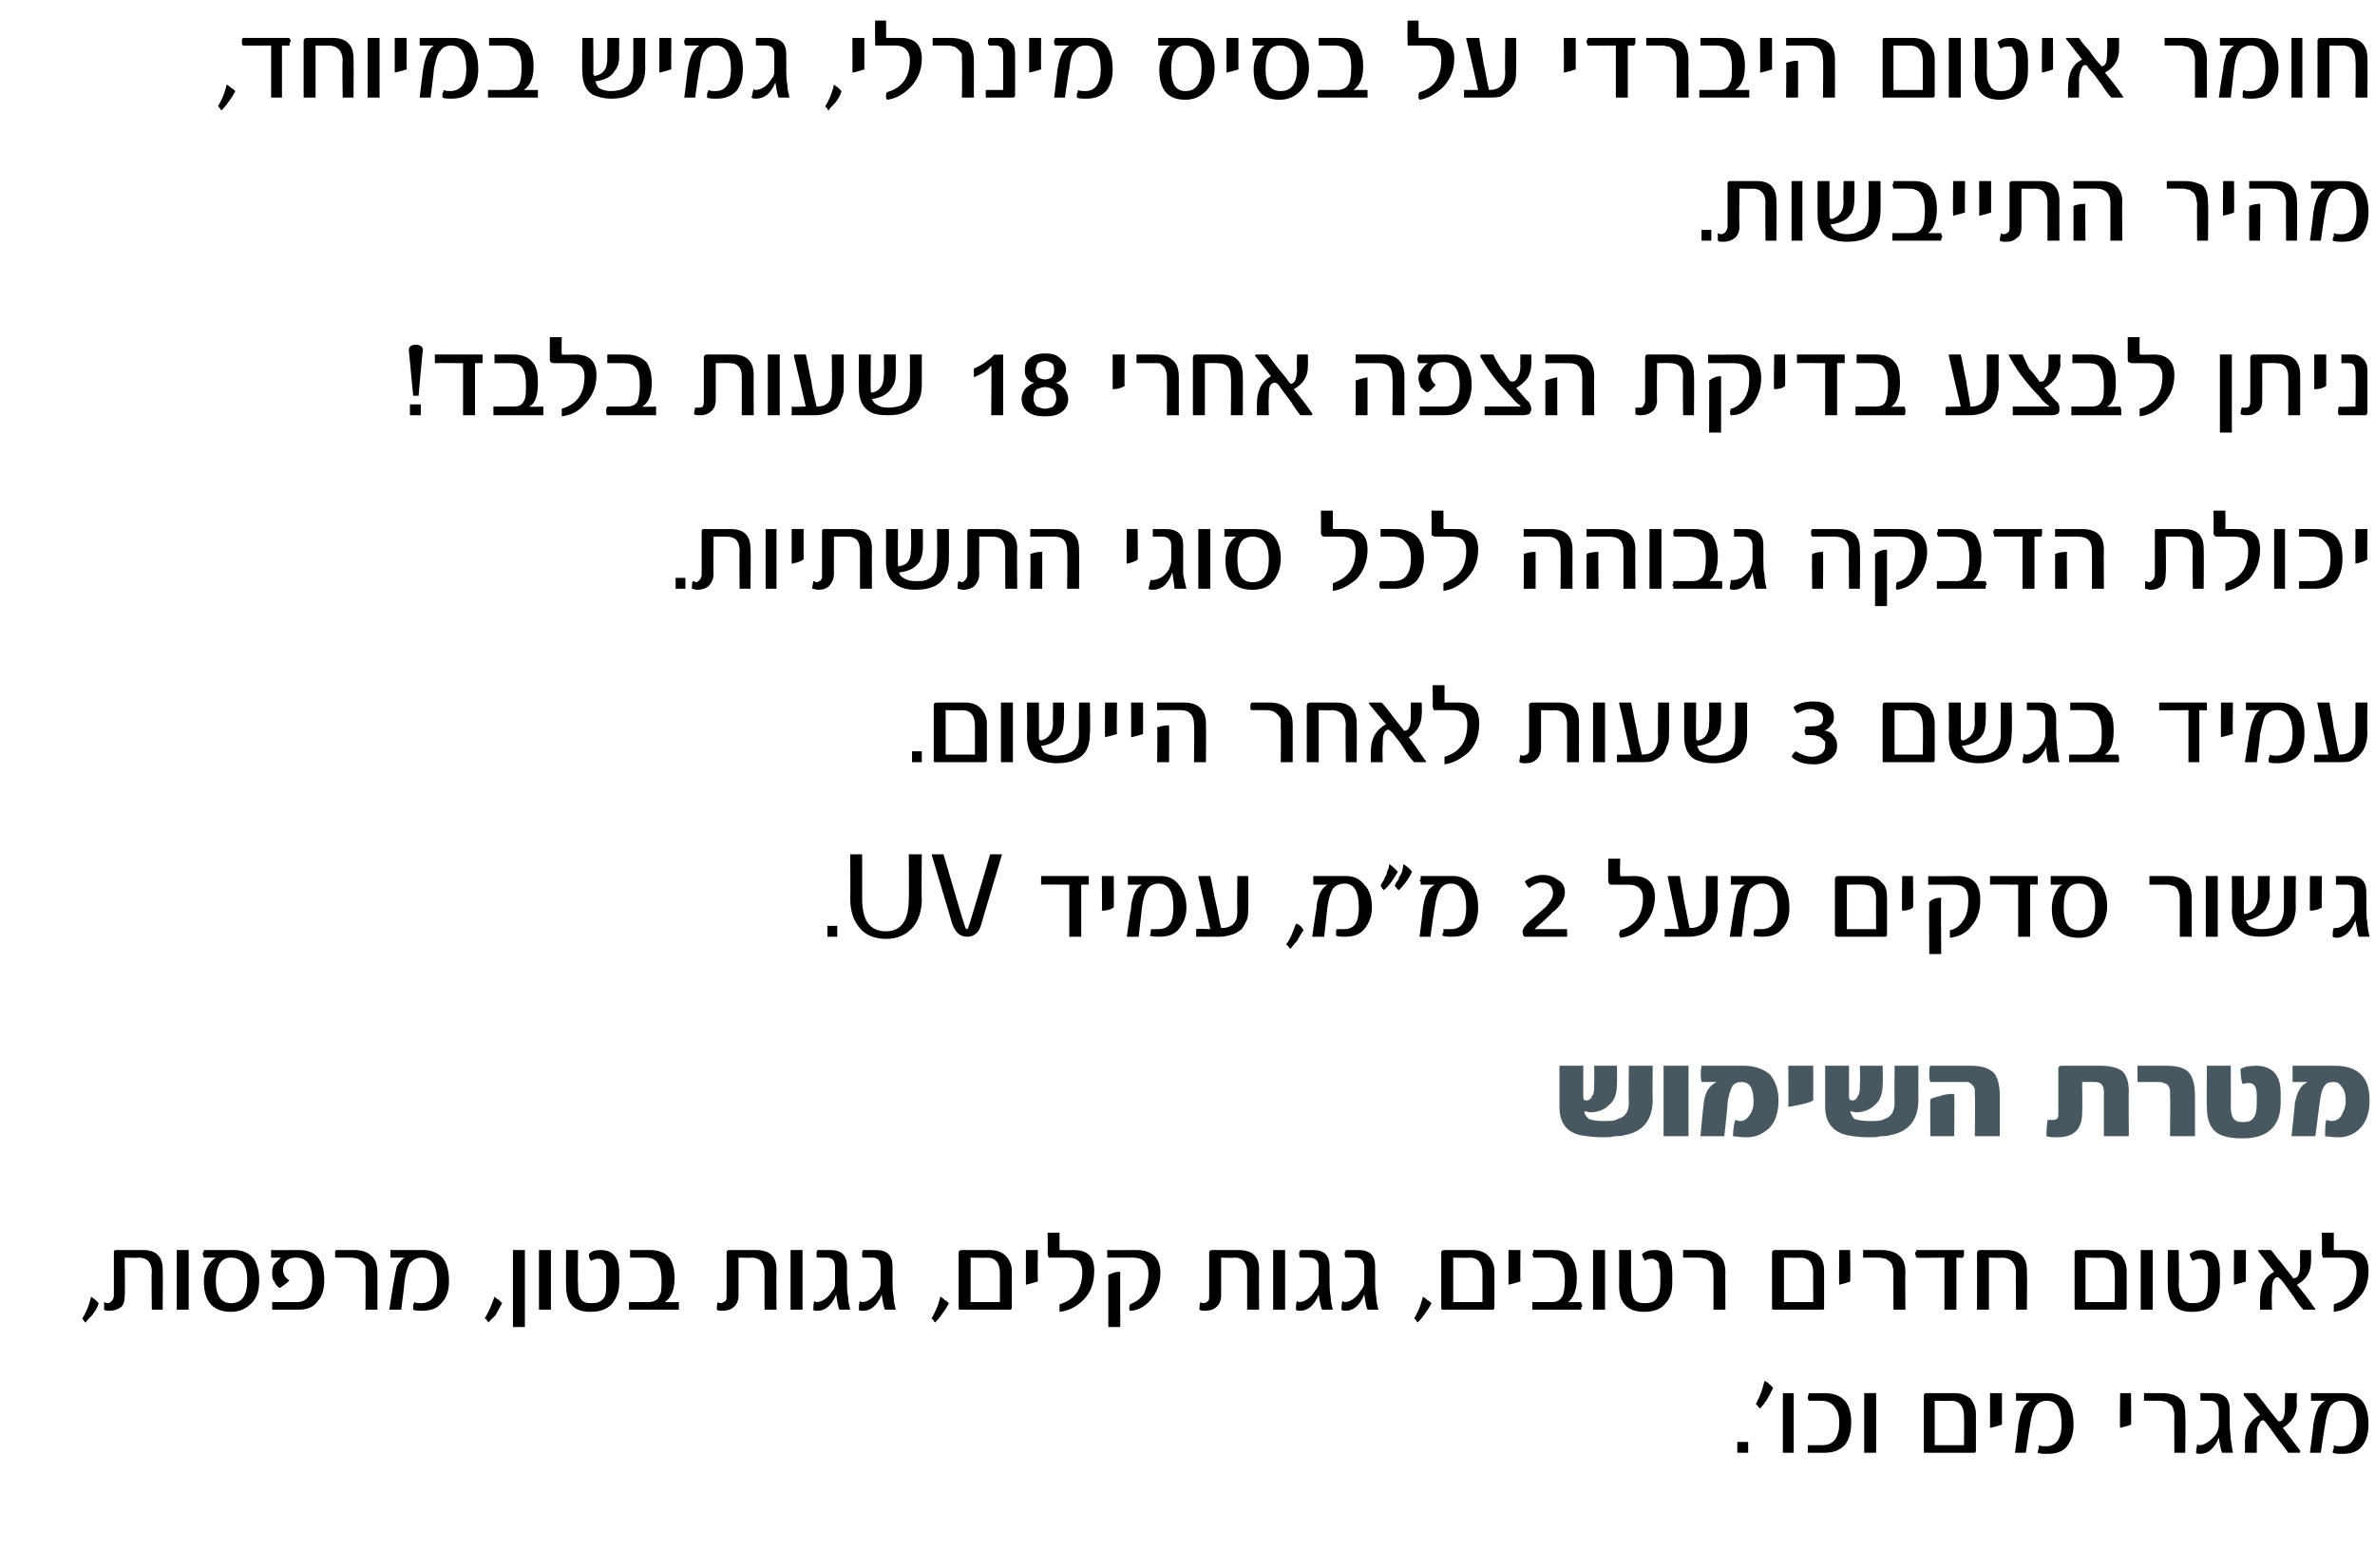
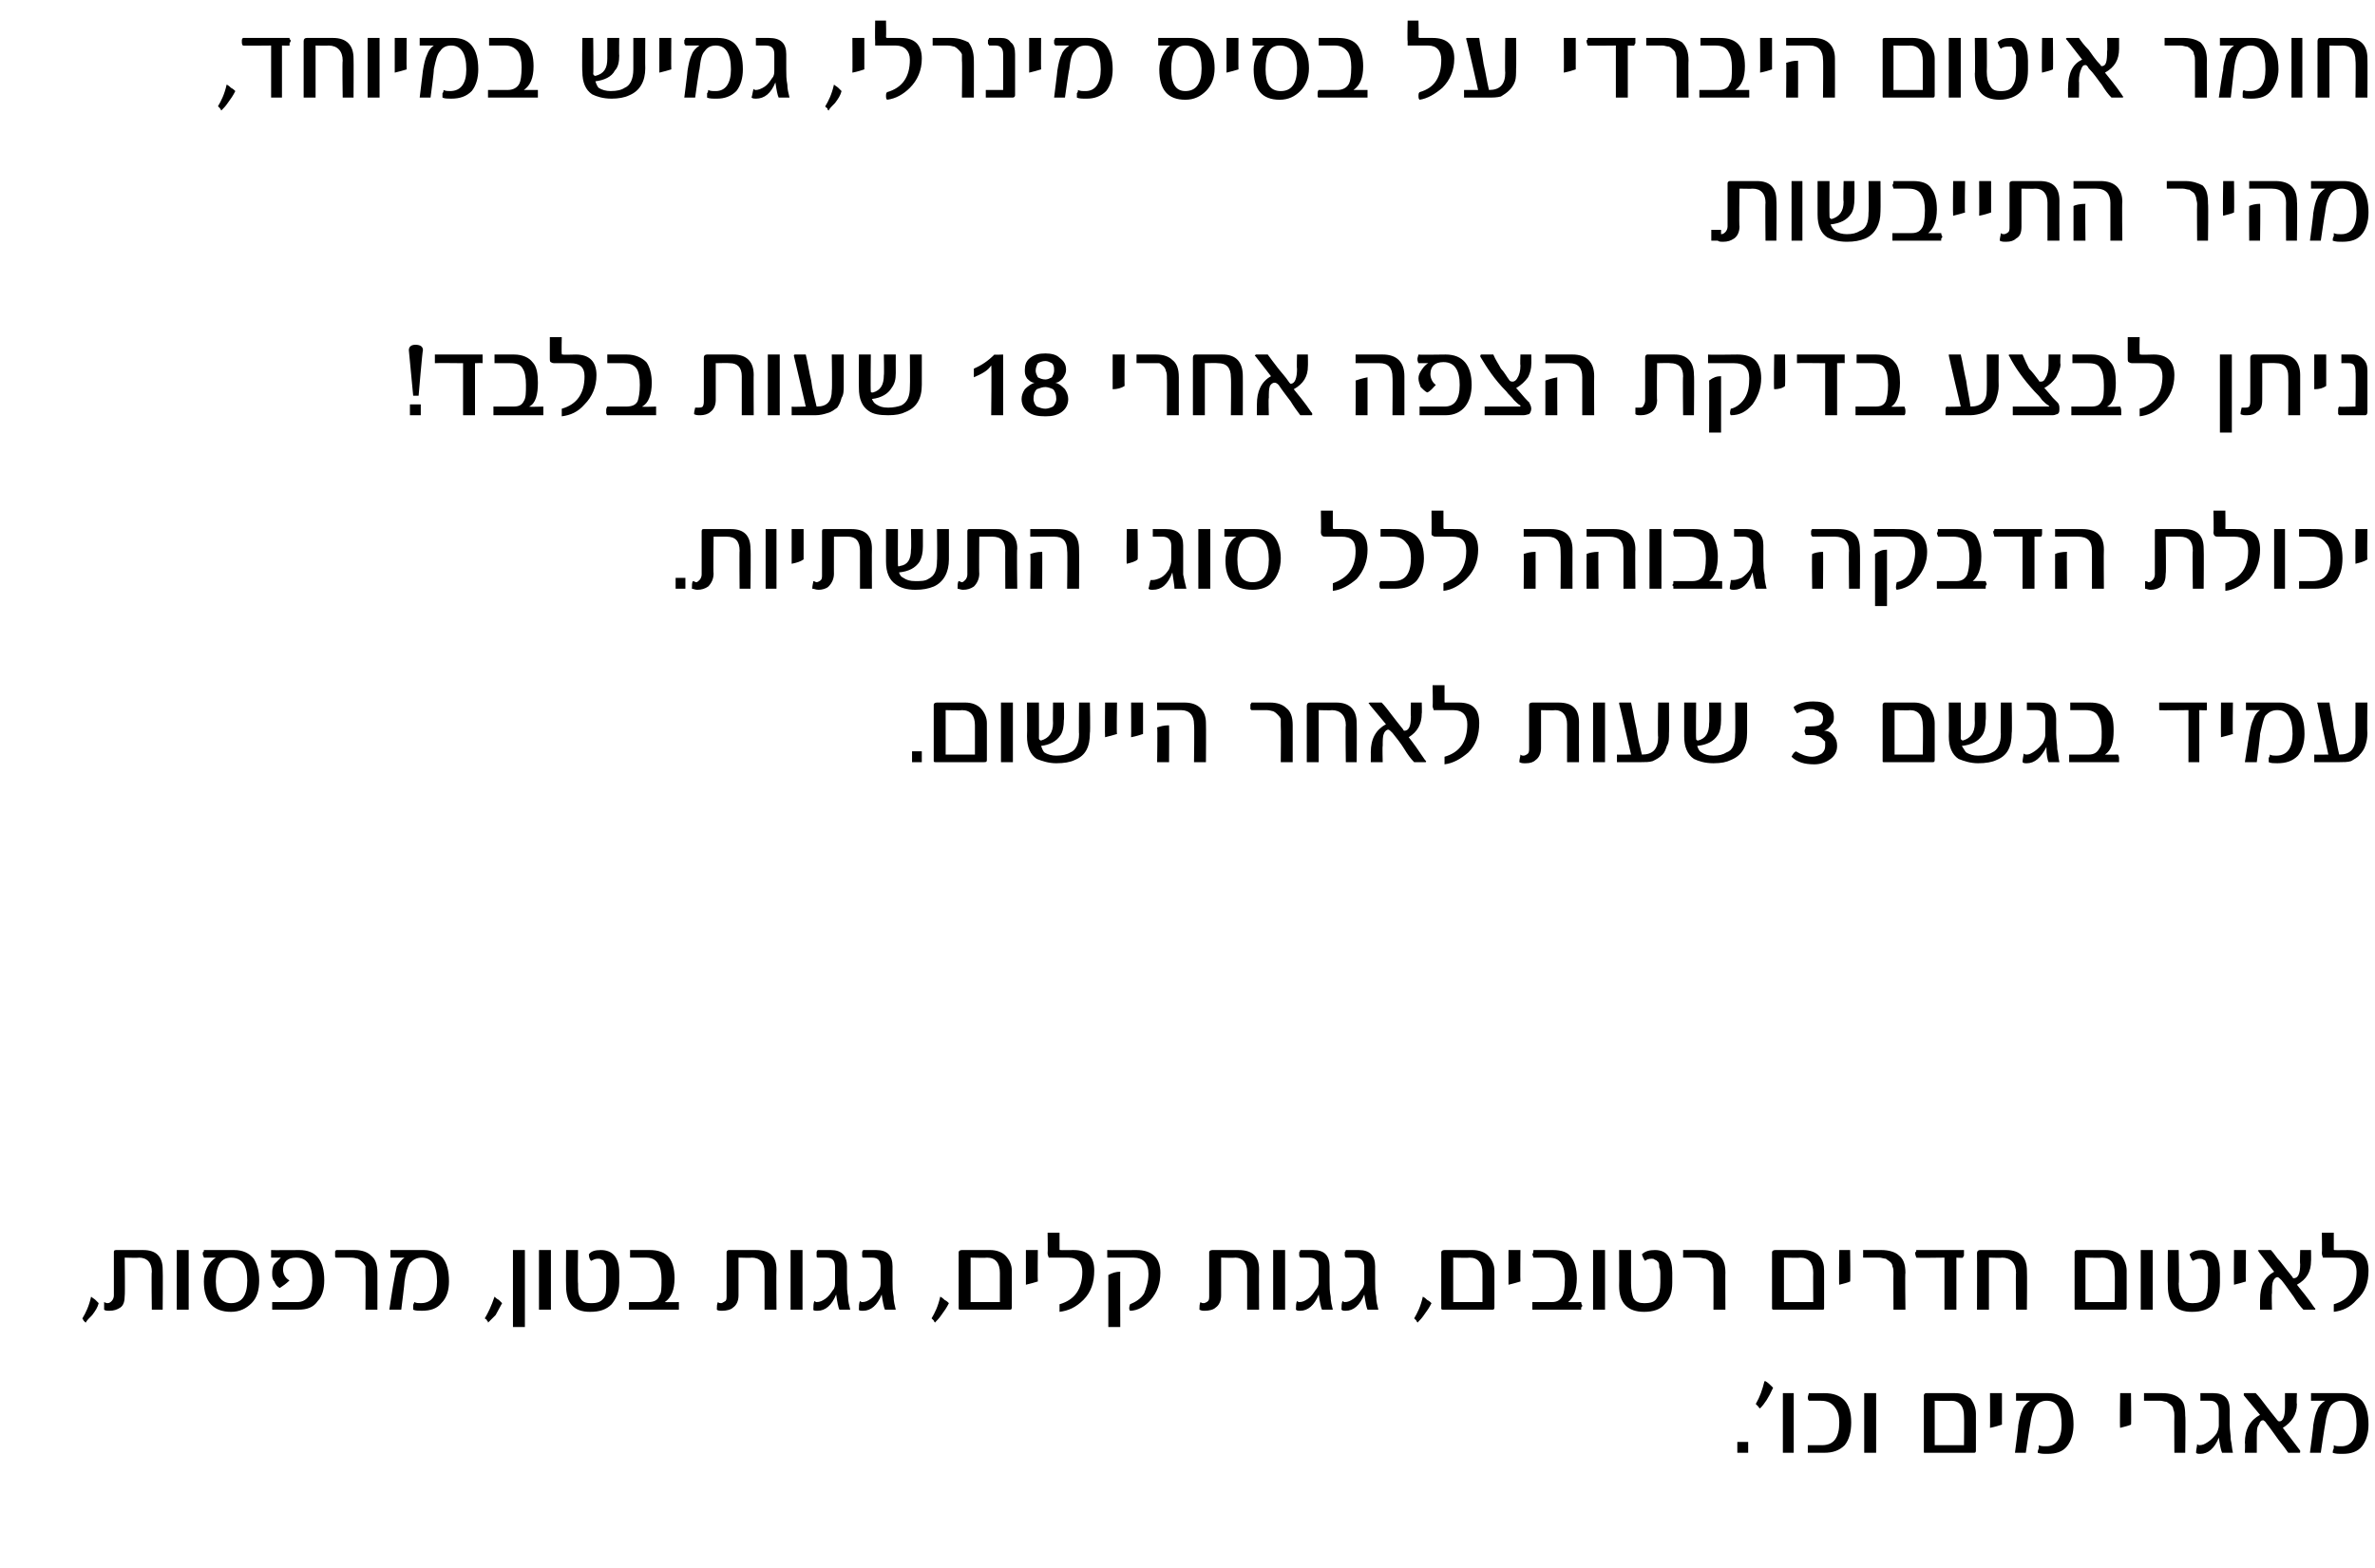
<svg xmlns="http://www.w3.org/2000/svg" version="1.1" width="219px" height="144.6px" viewBox="0 0 219 144.6">
  <desc>, , 18</desc>
  <defs />
  <g id="Polygon51792">
    <path d="m161.2 134h-1v-1h1v1zm1.6-6.6c.2.1.5.4.7.6c-.4.9-.8 1.5-1.2 1.9c-.1 0-.1-.1-.2-.2l-.2-.2c.4-.7.6-1.3.8-2.1h.1s-.04 0 0 0zm2.6 6.6h-1v-5.5h1v5.5zm2.8-5.5c1.7 0 2.5.9 2.5 2.7c0 .9-.2 1.6-.6 2.1c-.5.5-1.1.7-1.9.7h-1.5v-.7h1.3c1.1 0 1.6-.7 1.6-2.1c0-.6-.1-1-.4-1.4c-.3-.4-.7-.6-1.3-.6h-1.1c-.1-.1-.1-.2-.1-.3c0 0 0-.1.1-.4c-.04.02 1.4 0 1.4 0c0 0-.02.02 0 0zm4.8 5.5h-1.1v-5.5h1.1v5.5zm9.2-.2c0 .2-.1.2-.2.2h-4.5c-.1 0-.1 0-.1-.1v-5.2c0-.1.1-.2.2-.2h2.7c.6 0 1 .2 1.4.5c.3.4.5.9.5 1.4v3.4zm-1.1-.5s.03-2.7 0-2.7c0-.9-.4-1.4-1.2-1.4c.03.04-1.5 0-1.5 0v4.1h2.7zm3.5-1.9c-.3.1-.6.2-1.1.3c.02.02 0-3.2 0-3.2h1.1v2.9zm6-2.2c.4.5.6 1.2.6 2.2c0 .8-.2 1.5-.6 2c-.4.5-1 .7-1.8.7c-.4 0-.6 0-.9-.1c0-.1 0-.2.1-.4v-.3c.2.1.4.1.7.1c.9 0 1.4-.7 1.4-2c0-1.5-.4-2.2-1.4-2.2c-.4 0-.8.2-1 .5c-.2.3-.4.9-.5 1.7c-.02.01-.4 2.6-.4 2.6h-1s.34-2.5.3-2.5c.1-.6.2-1.1.4-1.5c.1-.3.4-.6.7-.8h-1.3v-.7h3c.7 0 1.3.3 1.7.7zm5.9 2.2c-.2.1-.6.2-1 .3c-.04.02 0-3.2 0-3.2h1s.04 2.87 0 2.9zm5 2.6h-1s-.02-3.35 0-3.4c0-.2 0-.4-.1-.6c0-.2-.1-.3-.2-.4c-.1-.1-.3-.2-.4-.3c-.2 0-.4-.1-.6-.1h-1.5v-.7h1.7c.7 0 1.3.2 1.6.5c.4.3.5.8.5 1.6c.05-.04 0 3.4 0 3.4zm3.4 0c-.1-.2-.2-.7-.3-1.4c-.4 1-1 1.5-1.7 1.5c-.2 0-.3 0-.4-.1c0-.3.1-.6.1-.8c.1.1.2.1.2.1c.3 0 .5-.1.8-.3c.3-.2.6-.5.8-.8c.1-.2.2-.5.2-.7v-1.4c0-.6-.3-.9-.8-.9h-.9v-.7h1.2c1 0 1.5.5 1.5 1.5v1.4c0 .5.1.9.1 1.4c.1.4.1.8.2 1.2h-1zm7.2-.2v.1c0 .1 0 .1-.1.1h-1c-.2-.3-.5-.7-.9-1.2c-.3-.4-.7-1-1.1-1.5c-.1-.2-.3-.3-.3-.3c-.2 0-.3.1-.4.4c-.2.2-.2.6-.2 1.1v1.5H207s.04-.94 0-.9c0-1.3.5-2.1 1.4-2.6l-1.5-1.8v-.1c0-.1 0-.1.1-.1h1c.3.3.6.7.9 1.1c.3.4.7.9 1.1 1.4c.1.1.1.1.2.1c.3 0 .5-.4.5-1.3v-1.3h1.1s-.05 1.05 0 1c0 1-.5 1.7-1.3 2.2c.4.5.9 1.2 1.6 2.1zm5.7-4.6c.4.5.6 1.2.6 2.2c0 .8-.2 1.5-.6 2c-.4.5-1 .7-1.8.7c-.4 0-.6 0-.9-.1c0-.1 0-.2.1-.4v-.3c.2.1.4.1.7.1c.9 0 1.4-.7 1.4-2c0-1.5-.4-2.2-1.4-2.2c-.4 0-.8.2-1 .5c-.2.3-.4.9-.5 1.7c-.02.01-.4 2.6-.4 2.6h-1s.34-2.5.3-2.5c.1-.6.2-1.1.4-1.5c.1-.3.4-.6.7-.8h-1.3v-.7h3c.7 0 1.3.3 1.7.7z" stroke="none" fill="#000" />
  </g>
  <g id="Polygon51791">
    <path d="m9.1 120.2c-.1.4-.3.7-.6 1.1c-.3.3-.5.5-.6.7l-.2-.2c0-.1-.1-.1-.1-.2c.3-.5.6-1.1.8-2c.1.1.3.2.4.3l.3.3zm5.9.6h-1s-.05-3.5 0-3.5c0-.8-.4-1.3-1.2-1.3c.01.04-1.3 0-1.3 0c0 0 .04 3.48 0 3.5c0 .5-.1.9-.4 1.1c-.3.2-.6.3-1 .3c-.2 0-.4 0-.5-.1v-.7c.2.1.3.1.3.1c.2 0 .3-.1.4-.2c.1-.1.2-.3.2-.5v-4c0-.1 0-.2.2-.2h2.5c1.2 0 1.8.6 1.8 1.8c.03.04 0 3.7 0 3.7zm2.4 0h-1.1v-5.5h1.1v5.5zm6-4.7c.3.5.5 1.1.5 2c0 .9-.2 1.6-.7 2.1c-.5.5-1.1.8-1.9.8c-1.6 0-2.5-.9-2.5-2.8c0-.5.1-.9.3-1.3c.2-.4.5-.7.8-.9h-1.1c0-.1-.1-.2-.1-.3v-.2c.1 0 .1-.1.1-.2h2.8c.8 0 1.4.3 1.8.8zm-2.1 4.1c1 0 1.5-.7 1.5-2.1c0-1.4-.5-2.1-1.5-2.1c-.9 0-1.4.7-1.4 2.2c0 1.3.5 2 1.4 2zm6.3-4.9c1.5 0 2.3.9 2.3 2.8c0 .8-.2 1.5-.6 1.9c-.4.6-1 .8-1.8.8h-2.4v-.7h2.3c.9 0 1.4-.7 1.4-2c0-1.4-.5-2.1-1.5-2.1c-.8 0-1.2.4-1.2 1.1c0 .4.2.8.6 1c-.3.3-.6.5-.9.7c-.2-.1-.4-.3-.5-.6c-.2-.2-.2-.5-.2-.7c0-.3 0-.6.2-.9l.6-.6h-.9v-.7c0 .02 2.6 0 2.6 0c0 0-.03.02 0 0zm7.2 5.5h-1.1s.03-3.35 0-3.4v-.6c-.1-.2-.2-.3-.3-.4c-.1-.1-.2-.2-.4-.3c-.1 0-.3-.1-.6-.1H31c-.1 0-.1-.1-.1-.1v-.4c0-.1 0-.1.1-.2h1.7c.7 0 1.2.2 1.5.5c.4.3.6.8.6 1.6v3.4zm6-4.8c.4.5.6 1.2.6 2.2c0 .8-.2 1.5-.7 2c-.4.5-1 .7-1.8.7c-.3 0-.6 0-.8-.1v-.4c0-.1.1-.2.1-.3c.2.1.4.1.6.1c1 0 1.5-.7 1.5-2c0-1.5-.5-2.2-1.4-2.2c-.5 0-.8.2-1.1.5c-.2.3-.4.9-.5 1.7c.03.01-.3 2.6-.3 2.6h-1.1s.38-2.5.4-2.5c.1-.6.2-1.1.3-1.5c.2-.3.4-.6.7-.8H36v-.7h3.1c.7 0 1.3.3 1.7.7zm5.5 4.2c-.2.4-.4.7-.6 1.1l-.7.7c0-.1 0-.1-.1-.2c0-.1-.1-.1-.2-.2c.3-.5.6-1.1.9-2c.1.1.2.2.4.3l.3.3zm2.1 2.2h-1.1v-7.1h1.1v7.1zm2.4-1.6h-1.1v-5.5h1.1v5.5zm6.3-2.5c0 .9-.3 1.5-.7 2c-.5.5-1.1.7-2 .7c-1.5 0-2.2-.8-2.2-2.4c-.02.01 0-3.3 0-3.3h1.1s-.04 3.08 0 3.1c0 .6 0 1 .2 1.3c.2.4.5.5 1 .5c.6 0 .9-.1 1.2-.5c.2-.3.2-.7.2-1.4v-1.4c0-.2-.1-.4-.2-.5c0-.1-.1-.2-.2-.2c-.1-.1-.2-.1-.4-.1c-.2 0-.4.1-.6.2c-.1-.1-.2-.3-.2-.6c.2-.3.6-.4 1.1-.4c1.1 0 1.7.7 1.7 2.1v.9zm5.5 1.8v.7H58v-.7h1.8c.5 0 .9-.2 1-.6c.2-.2.2-.7.2-1.5c0-.6-.1-1.1-.3-1.4c-.2-.4-.6-.6-1.1-.6h-1.5v-.7h1.8c.8 0 1.4.2 1.8.7c.3.4.5 1 .5 1.9c0 1.1-.3 1.8-.9 2.2c.03.02 1.3 0 1.3 0c0 0-.02.02 0 0zm9 .7h-1.1v-3.5c0-.8-.4-1.3-1.2-1.3c.05.04-1.2 0-1.2 0v3.5c0 .5-.2.9-.5 1.1c-.2.2-.6.3-1 .3c-.2 0-.4 0-.5-.1c0-.3 0-.5.1-.7c.1.1.2.1.3.1c.1 0 .2-.1.4-.2c.1-.1.1-.3.1-.5v-4c0-.1.1-.2.2-.2h2.5c1.3 0 1.9.6 1.9 1.8c-.03.04 0 3.7 0 3.7zm2.4 0h-1.1v-5.5h1.1v5.5zm3.4 0c-.1-.2-.2-.7-.3-1.4c-.4 1-1 1.5-1.7 1.5c-.2 0-.4 0-.4-.1c0-.3 0-.6.1-.8c.1.1.2.1.2.1c.3 0 .5-.1.8-.3c.3-.2.5-.5.7-.8c.2-.2.2-.5.2-.7v-1.4c0-.6-.2-.9-.8-.9h-.8c-.1 0-.1-.1-.1-.2v-.3s0-.1.1-.2h1.2c1 0 1.5.5 1.5 1.5v1.4c0 .5 0 .9.1 1.4c0 .4.1.8.2 1.2h-1zm4.2 0c-.1-.2-.2-.7-.3-1.4c-.4 1-1 1.5-1.7 1.5c-.2 0-.4 0-.4-.1c0-.3 0-.6.1-.8c.1.1.2.1.2.1c.3 0 .5-.1.8-.3c.3-.2.5-.5.7-.8c.2-.2.2-.5.2-.7v-1.4c0-.6-.2-.9-.8-.9h-.8c-.1 0-.1-.1-.1-.2v-.3s0-.1.1-.2h1.2c1 0 1.5.5 1.5 1.5v1.4c0 .5 0 .9.1 1.4c0 .4.1.8.2 1.2h-1zm5.9-.6c-.2.4-.4.7-.7 1.1c-.2.3-.4.5-.6.7c0-.1-.1-.1-.1-.2l-.2-.2c.3-.5.6-1.1.8-2c.2.1.3.2.4.3c.2.1.3.2.4.3zm5.8.4c0 .2-.1.2-.2.2h-4.5c-.1 0-.2 0-.2-.1v-5.2c0-.1.1-.2.3-.2h2.6c.6 0 1.1.2 1.4.5c.4.4.6.9.6 1.4v3.4zm-1.1-.5v-2.7c0-.9-.4-1.4-1.2-1.4c0 .04-1.5 0-1.5 0v4.1h2.7zm3.5-1.9c-.3.1-.7.2-1.1.3v-3.2h1.1s-.03 2.87 0 2.9zm3.3-2.9c1.3 0 1.9.6 1.9 1.9c0 1.1-.3 2-1 2.7c-.7.7-1.4 1-2.2 1.1v-.7c1.4-.4 2.1-1.4 2.1-3c0-.8-.4-1.3-1.3-1.3h-1.8c0-.1-.1-.2-.1-.4c.03.01 0-1.9 0-1.9h1.1v1.5c0 .1 0 .1.1.1c-.01.02 1.2 0 1.2 0c0 0 .02.02 0 0zm5.8 0c1.4 0 2.2.7 2.2 2.1c0 1-.3 1.8-.9 2.5c-.5.6-1.2 1-1.9 1c-.1-.1-.1-.3 0-.6c.5-.2 1-.5 1.3-1c.2-.5.4-1.1.4-1.8c0-1-.5-1.5-1.4-1.5h-2.4v-.7c.03.02 2.7 0 2.7 0c0 0 .01.02 0 0zm-1.5 7.1h-1.1v-4.8c.4-.2.7-.3 1.1-.3c-.02-.03 0 5.1 0 5.1zm12.8-1.6H115v-3.5c0-.8-.4-1.3-1.1-1.3c-.05.04-1.3 0-1.3 0v3.5c0 .5-.2.9-.5 1.1c-.2.2-.6.3-1 .3c-.2 0-.3 0-.5-.1c0-.3 0-.5.1-.7c.1.1.2.1.3.1c.1 0 .3-.1.4-.2c.1-.1.1-.3.1-.5v-4c0-.1.1-.2.3-.2h2.4c1.3 0 1.9.6 1.9 1.8c-.02.04 0 3.7 0 3.7zm2.4 0h-1.1v-5.5h1.1v5.5zm3.4 0c-.1-.2-.2-.7-.3-1.4c-.4 1-1 1.5-1.7 1.5c-.2 0-.3 0-.4-.1c0-.3 0-.6.1-.8c.1.1.2.1.2.1c.3 0 .5-.1.8-.3c.3-.2.5-.5.7-.8c.2-.2.3-.5.3-.7v-1.4c0-.6-.3-.9-.9-.9h-.8s-.1-.1-.1-.2v-.3s.1-.1.1-.2h1.2c1 0 1.5.5 1.5 1.5v1.4c0 .5 0 .9.1 1.4c0 .4.1.8.2 1.2h-1zm4.2 0c-.1-.2-.2-.7-.3-1.4c-.4 1-1 1.5-1.7 1.5c-.2 0-.3 0-.4-.1c0-.3 0-.6.1-.8c.1.1.2.1.2.1c.3 0 .5-.1.8-.3c.3-.2.5-.5.7-.8c.2-.2.3-.5.3-.7v-1.4c0-.6-.3-.9-.8-.9h-.9s-.1-.1-.1-.2v-.3s.1-.1.1-.2h1.2c1 0 1.5.5 1.5 1.5v1.4c0 .5 0 .9.1 1.4c0 .4.1.8.2 1.2h-1zm5.9-.6c-.2.4-.4.7-.7 1.1c-.2.3-.4.5-.6.7c0-.1-.1-.1-.1-.2l-.2-.2c.3-.5.6-1.1.8-2c.2.1.3.2.4.3c.2.1.3.2.4.3zm5.8.4c0 .2-.1.2-.2.2h-4.5c-.1 0-.2 0-.2-.1v-5.2c0-.1.1-.2.3-.2h2.6c.6 0 1.1.2 1.4.5c.4.4.6.9.6 1.4v3.4zm-1.1-.5v-2.7c0-.9-.4-1.4-1.2-1.4c.01.04-1.5 0-1.5 0v4.1h2.7zm3.5-1.9c-.3.1-.7.2-1.1.3v-3.2h1.1s-.03 2.87 0 2.9zm5.6 1.9c0 .2.1.3.1.3c0 .1 0 .1-.1.2v.2h-4.5v-.7h1.8c.5 0 .8-.2 1-.6c.1-.2.2-.7.2-1.5c0-.6-.1-1.1-.3-1.4c-.2-.4-.6-.6-1.2-.6h-1.4c0-.1-.1-.2-.1-.3c0 0 .1-.1.1-.4h1.8c.8 0 1.4.2 1.7.7c.3.4.5 1 .5 1.9c0 1.1-.3 1.8-.8 2.2c-.02.02 1.2 0 1.2 0c0 0 .02.02 0 0zm2.2.7h-1.1v-5.5h1.1v5.5zm6.2-2.5c0 .9-.2 1.5-.7 2c-.4.5-1.1.7-1.9.7c-1.5 0-2.3-.8-2.3-2.4c.02.01 0-3.3 0-3.3h1.1v3.1c0 .6.1 1 .2 1.3c.2.4.6.5 1 .5c.6 0 1-.1 1.2-.5c.2-.3.3-.7.3-1.4v-.7c0-.3 0-.5-.1-.7c0-.2 0-.4-.1-.5c-.1-.1-.2-.2-.3-.2c-.1-.1-.2-.1-.3-.1c-.3 0-.5.1-.6.2c-.1-.1-.2-.3-.3-.6c.3-.3.7-.4 1.2-.4c1.1 0 1.6.7 1.6 2.1v.9zm4.9 2.5H158s.01-3.35 0-3.4c0-.2 0-.4-.1-.6c0-.2-.1-.3-.2-.4c-.1-.1-.2-.2-.4-.3c-.2 0-.4-.1-.6-.1h-1.5v-.7h1.8c.7 0 1.2.2 1.5.5c.4.3.6.8.6 1.6c-.02-.04 0 3.4 0 3.4zm9.1-.2c0 .2 0 .2-.2.2h-4.4c-.1 0-.2 0-.2-.1v-5.2c0-.1.1-.2.3-.2h2.6c.6 0 1.1.2 1.4.5c.4.4.5.9.5 1.4v3.4zm-1-.5s-.02-2.7 0-2.7c0-.9-.4-1.4-1.2-1.4c-.02.04-1.5 0-1.5 0v4.1h2.7zm3.4-1.9c-.2.1-.6.2-1 .3c-.04.02 0-3.2 0-3.2h1s.04 2.87 0 2.9zm5.1 2.6h-1.1s-.02-3.35 0-3.4c0-.2 0-.4-.1-.6c0-.2-.1-.3-.2-.4c-.1-.1-.3-.2-.4-.3c-.2 0-.4-.1-.6-.1h-1.5v-.7h1.7c.7 0 1.3.2 1.6.5c.4.3.6.8.6 1.6c-.05-.04 0 3.4 0 3.4zm5.4-5.2v.2c0 .1-.1.1-.1.2c.04.04-.6 0-.6 0v4.8h-1.1V116s-2.63.04-2.6 0c0-.1-.1-.2-.1-.4v-.1c.1 0 .1-.1.1-.2h4.4v.3zm5.8 5.2h-1s-.04-3.4 0-3.4c0-.9-.5-1.4-1.3-1.4c.01.04-1.2 0-1.2 0v4.8h-1.1s.02-5.22 0-5.2c0-.2.1-.3.3-.3h2.4c1.3 0 1.9.7 1.9 1.9c.03.05 0 3.6 0 3.6zm9.2-.2c0 .2-.1.2-.2.2h-4.5c-.1 0-.1 0-.1-.1v-5.2c0-.1.1-.2.2-.2h2.7c.6 0 1 .2 1.4.5c.3.4.5.9.5 1.4v3.4zm-1.1-.5s.03-2.7 0-2.7c0-.9-.4-1.4-1.2-1.4c.03.04-1.5 0-1.5 0v4.1h2.7zm3.5.7h-1.1v-5.5h1.1v5.5zm6.2-2.5c0 .9-.2 1.5-.6 2c-.5.5-1.1.7-2 .7c-1.5 0-2.2-.8-2.2-2.4c-.03.01 0-3.3 0-3.3h1s.05 3.08 0 3.1c0 .6.1 1 .3 1.3c.2.4.5.5 1 .5c.5 0 .9-.1 1.2-.5c.1-.3.2-.7.2-1.4v-1.4c-.1-.2-.1-.4-.2-.5c0-.1-.1-.2-.2-.2c-.1-.1-.3-.1-.4-.1c-.2 0-.4.1-.6.2c-.1-.1-.2-.3-.3-.6c.3-.3.7-.4 1.2-.4c1.1 0 1.6.7 1.6 2.1v.9zm2.4-.1c-.3.1-.7.2-1.1.3c-.02.02 0-3.2 0-3.2h1.1s-.04 2.87 0 2.9zm6.3 2.4l.1.1c0 .1 0 .1-.1.1h-1c-.3-.3-.6-.7-.9-1.2c-.3-.4-.7-1-1.1-1.5c-.2-.2-.3-.3-.4-.3c-.1 0-.3.1-.4.4c-.1.2-.1.6-.1 1.1c-.05-.04 0 1.5 0 1.5h-1.1v-.9c0-1.3.4-2.1 1.3-2.6l-1.4-1.8c0-.1-.1-.1-.1-.1c0-.1.1-.1.1-.1h1.1c.3.3.5.7.9 1.1c.3.4.7.9 1.1 1.4c0 .1.1.1.1.1c.4 0 .6-.4.6-1.3c-.04-.04 0-1.3 0-1.3h1s.02 1.05 0 1c0 1-.4 1.7-1.3 2.2c.4.5 1 1.2 1.6 2.1zm3.1-5.3c1.3 0 1.9.6 1.9 1.9c0 1.1-.3 2-1.1 2.7c-.6.7-1.3 1-2.1 1.1v-.7c1.4-.4 2.1-1.4 2.1-3c0-.8-.4-1.3-1.3-1.3h-1.8c0-.1-.1-.2-.1-.4c.03.01 0-1.9 0-1.9h1.1v1.5c0 .1 0 .1.1.1c-.02.02 1.2 0 1.2 0c0 0 .01.02 0 0z" stroke="none" fill="#000" />
  </g>
  <g id="Polygon51790">
-     <path d="m152.4 101.4c0 1.9-.9 3-2.6 3.3c-.3.1-.6.1-.9.1c-.4.1-.7.1-1.1.1c-.8 0-1.5-.1-2.1-.2c-1.3-.3-1.9-1.2-1.9-2.6v-3.8h2.2s-.02 2.92 0 2.9c0 .2.1.3.2.3c.3 0 .5-.1.6-.4c.2-.2.2-.6.2-1.1c.03 0 0-1.7 0-1.7h2.1s.02 1.68 0 1.7c0 .8-.2 1.5-.7 1.9c-.5.5-1.1.7-1.8.7c-.1 0-.3-.1-.5-.1c0 .3.2.5.4.7c.2.1.7.2 1.3.2c.7 0 1.1 0 1.4-.2c.7-.2 1-.7 1-1.5c-.04-.02 0-3.4 0-3.4h2.2s-.04 3.06 0 3.1zm3.3 3.4h-2.3v-6.5h2.3v6.5zm7.5-5.7c.5.6.8 1.4.8 2.4c0 1.1-.3 2-.9 2.6c-.6.5-1.2.8-2 .8c-.7 0-1.1-.1-1.3-.1c0-.6.1-1.1.2-1.5c.1 0 .2.1.5.1c.3 0 .6-.2.8-.5c.3-.4.4-.8.4-1.3c0-.6-.1-1.1-.3-1.4c-.2-.3-.5-.4-.8-.4c-.4 0-.6.1-.8.3c-.2.3-.4.9-.5 1.6c.04.04-.3 3.1-.3 3.1h-2.2s.27-2.98.3-3c.1-1 .5-1.7 1.2-2h-1.4c-.1-.5-.1-1 0-1.5h3.9c1 0 1.8.3 2.4.8zm4 2.4c-.3.2-1.1.4-2.3.6c.03-.04 0-3.8 0-3.8h2.3v3.2zm9.7-.1c0 1.9-.9 3-2.6 3.3c-.3.1-.6.1-.9.1c-.3.1-.7.1-1.1.1c-.8 0-1.5-.1-2-.2c-1.3-.3-2-1.2-2-2.6v-3.8h2.2v2.9c0 .2.1.3.3.3c.2 0 .4-.1.5-.4c.2-.2.2-.6.2-1.1c.05 0 0-1.7 0-1.7h2.1s.04 1.68 0 1.7c0 .8-.2 1.5-.7 1.9c-.5.5-1.1.7-1.8.7c-.1 0-.3-.1-.5-.1c.1.3.2.5.4.7c.2.1.7.2 1.4.2c.6 0 1.1 0 1.4-.2c.6-.2.9-.7.9-1.5c-.02-.02 0-3.4 0-3.4h2.2s-.02 3.06 0 3.1zm7.5 3.4h-2.3s.05-3.79 0-3.8v-.6c-.1-.1-.1-.2-.2-.3c-.1-.1-.2-.2-.4-.3H178c-.1-.2-.1-.4-.1-.8c0-.3 0-.6.1-.7h3.7c1 0 1.7.2 2.2.7c.3.4.5 1.1.5 2v3.8zm-4.2 0H178s-.03-3.44 0-3.4c.1-.1.4-.2.9-.3c.5-.2 1-.2 1.3-.2c.04-.02 0 3.9 0 3.9zm16.1 0H194v-4.1c0-.6-.3-.9-.8-.9c-.01-.02-1.2 0-1.2 0c0 0 .03 2.78 0 2.8c0 1.6-.8 2.3-2.3 2.3c-.4 0-.7 0-1-.1c0-.9.1-1.4.1-1.5h.5c.3 0 .5-.1.5-.5v-4.2c0-.2.1-.3.3-.3h3.6c.9 0 1.6.2 2 .5c.4.4.6 1 .6 1.9c-.03-.02 0 4.1 0 4.1zm6.1 0h-2.3s.04-3.73 0-3.7v-.6c-.1-.2-.1-.3-.2-.4c-.1-.1-.2-.2-.4-.2c-.1-.1-.3-.1-.5-.1h-1.9v-1.5h2.6c1.1 0 1.8.2 2.2.7c.3.4.5 1.1.5 2v3.8zm7.9-3.1c0 2.2-1.2 3.3-3.5 3.3c-1.2 0-2.1-.2-2.6-.7c-.5-.5-.7-1.2-.7-2.2c-.04-.03 0-3.8 0-3.8h2.2s.02 3.81 0 3.8c0 .5.1.8.2 1c.2.3.5.4.9.4c.5 0 .8-.1 1-.4c.2-.2.3-.7.3-1.3v-.8c0-.8-.3-1.1-.7-1.1c-.2 0-.4 0-.6.1c-.1-.2-.2-.7-.2-1.4c.3-.2.8-.3 1.5-.3c.6 0 1.1.2 1.5.5c.5.5.7 1.1.7 2v.9zm7.4-2.6c.6.6.8 1.4.8 2.4c0 1.1-.3 2-.9 2.6c-.5.5-1.2.8-1.9.8c-.7 0-1.2-.1-1.3-.1c0-.6 0-1.1.1-1.5c.1 0 .3.1.5.1c.4 0 .7-.2.9-.5c.2-.4.4-.8.4-1.3c0-.6-.1-1.1-.4-1.4c-.2-.3-.4-.4-.7-.4c-.4 0-.7.1-.8.3c-.3.3-.4.9-.5 1.6l-.4 3.1h-2.2s.34-2.98.3-3c.2-1 .5-1.7 1.2-2h-1.4v-1.5h3.9c1.1 0 1.9.3 2.4.8z" stroke="none" fill="#485861" />
-   </g>
+     </g>
  <g id="Polygon51789">
-     <path d="m77.2 86.4h-.9v-1h.9v1zm7.8-3.5c0 1.1-.3 2-.8 2.6c-.6.7-1.4 1.1-2.5 1.1c-1.1 0-2-.4-2.5-1.1c-.5-.6-.8-1.5-.8-2.6c.03 0 0-4.1 0-4.1h1.1v4.1c0 2 .7 3 2.2 3c1.4 0 2.1-1 2.1-3c.04 0 0-4.1 0-4.1h1.2s-.05 4.1 0 4.1zm7.4-4.1s-1.92 6.42-1.9 6.4c-.1.4-.3.8-.5.9c-.2.2-.5.3-.8.3c-.7 0-1.1-.4-1.4-1.2c.02.02-1.9-6.4-1.9-6.4h1.1s1.96 6.74 2 6.7c0 .1.1.2.2.2c0 0 .1-.1.1-.2c.04.04 2-6.7 2-6.7h1.1zm8 2.4v.4c-.04-.03-.7 0-.7 0v4.8h-1.1v-4.8s-2.61-.03-2.6 0v-.8h4.4v.4zm2.3 2.5c-.3.2-.6.3-1.1.3c.04.05 0-3.2 0-3.2h1.1s.02 2.9 0 2.9zm6-2.1c.4.5.7 1.2.7 2.1c0 .9-.3 1.5-.7 2c-.4.5-1 .7-1.8.7c-.3 0-.6 0-.9-.1c.1-.1.1-.2.1-.3c0-.1 0-.3.1-.3h.6c1 0 1.4-.6 1.4-2c0-1.4-.4-2.2-1.4-2.2c-.4 0-.8.2-1 .5c-.2.3-.4.9-.5 1.7l-.3 2.7h-1.1s.36-2.57.4-2.6c0-.6.2-1.1.3-1.4c.2-.4.4-.6.7-.8H104v-.8h3c.8 0 1.3.3 1.7.8zm6.4 2.1c0 .4 0 .8-.1 1.1c-.2.4-.3.6-.5.9c-.3.2-.5.4-.9.5c-.3.1-.7.2-1.1.2h-2.2v-.7c-.01-.05 1.3 0 1.3 0c0 0-1.08-4.78-1.1-4.8c0 0 0-.1.1-.1h1c.2.8.3 1.6.5 2.4c.2.8.3 1.6.5 2.4c1 0 1.5-.5 1.5-1.5c-.04-.04 0-3.3 0-3.3h1s.02 2.88 0 2.9zm5.1 2.1c-.2.3-.4.6-.6 1c-.3.3-.5.6-.6.7c-.1 0-.1-.1-.2-.2l-.2-.2c.4-.5.6-1.1.9-1.9c.1 0 .3.1.4.2c.1.1.2.2.3.4zm5.6-4.2c.5.5.7 1.2.7 2.1c0 .9-.3 1.5-.7 2c-.4.5-1 .7-1.8.7c-.3 0-.6 0-.8-.1v-.3c0-.1 0-.3.1-.3h.6c1 0 1.4-.6 1.4-2c0-1.4-.4-2.2-1.3-2.2c-.5 0-.9.2-1.1.5c-.2.3-.4.9-.5 1.7c.01.04-.3 2.7-.3 2.7H121s.37-2.57.4-2.6c0-.6.2-1.1.3-1.4c.2-.4.4-.6.7-.8h-1.3v-.8h3c.8 0 1.3.3 1.7.8zm3.6-1.9c.3.2.6.4.8.7c-.3.7-.8 1.3-1.2 1.7c-.1 0-.2-.2-.4-.4c.1-.2.2-.4.3-.5c.1-.1.1-.2.1-.3c.1-.1.2-.3.3-.5c0-.2.1-.4.1-.7c.05.04 0 0 0 0c0 0 .05.03 0 0zm-1.3 0c.3.2.5.4.8.7c-.4.7-.8 1.3-1.3 1.7l-.1-.1c-.1-.1-.1-.2-.2-.3c.1-.2.2-.4.3-.5c0-.1.1-.2.1-.3c.1-.1.2-.3.2-.5c.1-.2.2-.4.2-.7c.03.04 0 0 0 0c0 0 .02.03 0 0zm7.6 1.9c.4.5.6 1.2.6 2.1c0 .9-.2 1.5-.6 2c-.4.5-1 .7-1.8.7c-.4 0-.6 0-.9-.1c0-.1 0-.2.1-.3v-.3h.7c.9 0 1.4-.6 1.4-2c0-1.4-.5-2.2-1.4-2.2c-.5 0-.8.2-1 .5c-.2.3-.4.9-.5 1.7c-.03.04-.4 2.7-.4 2.7h-1s.33-2.57.3-2.6c.1-.6.2-1.1.4-1.4c.1-.4.4-.6.7-.8H131v-.3s-.1 0-.1-.1l.1-.1v-.3h3c.7 0 1.3.3 1.7.8zm8.8 4.1v.7h-3.9c-.1 0-.2-.2-.2-.5c0-.2.2-.5.5-.8l1.7-1.5c.4-.5.6-.8.6-1.2c0-.6-.3-1-1.1-1c-.3 0-.7.2-1.1.5c-.2-.2-.3-.4-.4-.6c.5-.4 1.1-.6 1.7-.6c.6 0 1 .2 1.4.5c.4.2.6.6.6 1.1c0 .6-.4 1.3-1.2 1.9c.04.04-1.6 1.5-1.6 1.5h3s-.04-.05 0 0zm6.2-4.9c1.2 0 1.9.7 1.9 1.9c0 1.1-.4 2-1.1 2.7c-.6.7-1.3 1-2.1 1.1c0-.1-.1-.2-.1-.3c0-.2.1-.3.1-.4c1.4-.4 2.1-1.4 2.1-3c0-.8-.5-1.2-1.3-1.2h-1.5c-.2 0-.3 0-.3-.1c-.1 0-.1-.2-.1-.4c-.02.04 0-1.9 0-1.9h1.1s-.05 1.52 0 1.5v.1c.04.05 1.3 0 1.3 0c0 0-.03.05 0 0zm7.7 2.9c0 .4-.1.8-.2 1.1c-.1.4-.3.6-.5.9c-.2.2-.5.4-.8.5c-.3.1-.7.2-1.1.2h-2.3v-.7c.02-.05 1.3 0 1.3 0c0 0-1.04-4.78-1-4.8c-.1 0 0-.1 0-.1h1.1c.1.8.3 1.6.4 2.4c.2.8.3 1.6.5 2.4c1 0 1.5-.5 1.5-1.5c-.01-.04 0-3.3 0-3.3h1.1s-.05 2.88 0 2.9zm6-2.1c.4.5.6 1.2.6 2.1c0 .9-.2 1.5-.7 2c-.4.5-1 .7-1.8.7c-.3 0-.6 0-.8-.1v-.3c0-.1.1-.3.1-.3h.6c1 0 1.5-.6 1.5-2c0-1.4-.5-2.2-1.4-2.2c-.5 0-.8.2-1.1.5c-.2.3-.3.9-.5 1.7c.04.04-.3 2.7-.3 2.7h-1.1l.4-2.6c.1-.6.2-1.1.3-1.4c.2-.4.4-.6.7-.8h-1.3v-.8h3.1c.7 0 1.3.3 1.7.8zm9.6 4.5c0 .2 0 .3-.2.3h-4.4c-.1 0-.2-.1-.2-.2v-5.1c0-.2.1-.3.3-.3h2.6c.6 0 1.1.2 1.4.6c.4.3.5.8.5 1.4v3.3zm-1-.4s-.03-2.76 0-2.8c0-.9-.4-1.3-1.2-1.3c-.02-.03-1.5 0-1.5 0v4.1h2.7zm3.4-2c-.2.2-.6.3-1 .3c-.04.05 0-3.2 0-3.2h1s.04 2.9 0 2.9zm4.1-2.9c1.4 0 2.1.7 2.1 2.2c0 .9-.2 1.7-.8 2.4c-.5.7-1.2 1-2 1.1v-.7c.6-.1 1-.5 1.3-1c.3-.5.4-1.1.4-1.8c0-1-.4-1.4-1.4-1.4h-2.3v-.8c0 .05 2.7 0 2.7 0c0 0-.02.05 0 0zM179 88h-1.1s-.03-4.84 0-4.8c.3-.3.7-.4 1.1-.4c-.05 0 0 5.2 0 5.2zm8.9-6.8v.4c-.03-.03-.7 0-.7 0v4.8h-1.1v-4.8s-2.59-.03-2.6 0v-.8h4.4v.4zm5.8.4c.4.5.6 1.2.6 2c0 .9-.3 1.6-.8 2.1c-.4.6-1.1.8-1.8.8c-1.7 0-2.5-.9-2.5-2.7c0-.5.1-1 .3-1.4c.2-.4.4-.7.7-.8h-1.1v-.8h2.8c.8 0 1.4.3 1.8.8zm-2 4.2c1 0 1.5-.7 1.5-2.2c0-1.4-.5-2.1-1.5-2.1c-1 0-1.4.8-1.4 2.2c0 1.4.4 2.1 1.4 2.1zm10.4.6H201s.01-3.42 0-3.4c0-.3 0-.5-.1-.7c0-.1-.1-.3-.2-.4c-.1-.1-.2-.2-.4-.2c-.2-.1-.4-.1-.6-.1h-1.5v-.8h1.8c.7 0 1.2.2 1.5.5c.4.3.6.8.6 1.6c-.02-.01 0 3.5 0 3.5zm2.4 0h-1.1v-5.6h1.1v5.6zm7.2-2.8c0 1.3-.5 2.1-1.5 2.5c-.4.2-1 .3-1.6.3c-.8 0-1.4-.1-1.8-.4c-.7-.4-1-1.1-1-2.1c.04 0 0-3.1 0-3.1h1.1s.02 3.35 0 3.4c0 .1.1.1.2.1c.7-.2 1.1-.7 1.1-1.6v-1.9h1.1s-.05 1.68 0 1.7c0 .6-.2 1-.4 1.4c-.4.5-1 .9-1.8 1c.1.2.2.4.3.5c.3.2.7.3 1.1.3c.6 0 1-.1 1.3-.2c.5-.3.8-.9.8-1.7v-3h1.1s-.04 2.83 0 2.8zm2.4.1c-.3.2-.7.3-1.1.3c-.02.05 0-3.2 0-3.2h1.1s-.04 2.9 0 2.9zm3.4 2.7c-.1-.3-.2-.8-.3-1.5c-.4 1-1 1.6-1.8 1.6c-.1 0-.3-.1-.3-.1c0-.4 0-.6.1-.8h.2c.2 0 .5-.1.8-.3c.3-.2.5-.4.7-.8c.2-.2.2-.4.2-.7v-1.4c0-.6-.2-.8-.8-.8h-.9v-.8h1.3c1 0 1.5.5 1.5 1.5v1.5c0 .4 0 .9.1 1.3c0 .4.1.9.2 1.3h-1z" stroke="none" fill="#000" />
-   </g>
+     </g>
  <g id="Polygon51788">
    <path d="m85 70.3h-.9v-1h.9v1zm6-.2c0 .2-.1.2-.3.2h-4.4c-.1 0-.2 0-.2-.1V65c0-.1.1-.2.3-.2h2.6c.6 0 1.1.2 1.4.5c.4.4.6.9.6 1.4v3.4zm-1.1-.5v-2.7c0-.9-.4-1.4-1.2-1.4c0 .04-1.5 0-1.5 0v4.1h2.7zm3.5.7h-1.1v-5.5h1.1v5.5zm7.1-2.7c0 1.3-.4 2.1-1.4 2.5c-.4.2-1 .3-1.7.3c-.7 0-1.3-.2-1.8-.4c-.6-.4-.9-1.1-.9-2.1c.03-.03 0-3.1 0-3.1h1.1s.01 3.32 0 3.3c0 .1.1.2.2.2c.7-.2 1.1-.7 1.1-1.6c-.02 0 0-1.9 0-1.9h1s.04 1.65 0 1.6c0 .6-.1 1.1-.3 1.4c-.4.6-1 .9-1.8 1c.1.3.2.5.3.6c.3.2.7.3 1.1.3c.5 0 1-.1 1.3-.3c.5-.2.8-.8.8-1.7c-.03.03 0-2.9 0-2.9h1s.05 2.79 0 2.8zm2.5.1c-.3.1-.7.2-1.1.3c-.03.01 0-3.2 0-3.2h1.1s-.05 2.87 0 2.9zm2.4 0c-.3.1-.6.2-1.1.3c.02.01 0-3.2 0-3.2h1.1v2.9zm5.8 2.6h-1.1s.05-3.46 0-3.5c0-.8-.4-1.3-1.2-1.3h-2.2v-.7h2.5c1.3 0 2 .7 2 1.9c.02.04 0 3.6 0 3.6zm-3.4 0h-1.1s.05-3.16 0-3.2c.3-.1.6-.2 1.1-.2c.02 0 0 3.4 0 3.4zm11.4 0h-1.1s.03-3.36 0-3.4v-.6c-.1-.2-.2-.3-.3-.4c-.1-.1-.2-.2-.4-.3c-.1 0-.3-.1-.6-.1h-1.4l-.1-.1v-.4c0-.1.1-.1.1-.2h1.7c.7 0 1.2.2 1.5.5c.4.3.6.8.6 1.6v3.4zm5.9 0h-1s-.05-3.4 0-3.4c0-.9-.5-1.4-1.3-1.4c0 .04-1.2 0-1.2 0v4.8h-1.1v-5.2c0-.2.1-.3.3-.3h2.4c1.3 0 1.9.7 1.9 1.9c.02.04 0 3.6 0 3.6zm6.3-.2l.1.1c0 .1 0 .1-.1.1h-1c-.3-.3-.6-.7-.9-1.2c-.3-.5-.7-1-1.1-1.5c-.2-.2-.3-.3-.4-.3c-.1 0-.3.1-.4.4c-.1.2-.1.6-.1 1.1c-.04-.04 0 1.5 0 1.5h-1.1s.01-.94 0-.9c0-1.3.5-2.1 1.4-2.6l-1.5-1.8c0-.1-.1-.1-.1-.1c0-.1.1-.1.2-.1h1c.3.3.6.7.9 1.1c.3.4.7.9 1.1 1.4c0 .1.1.1.1.1c.4 0 .6-.4.6-1.3c-.03-.05 0-1.3 0-1.3h1s.03 1.04 0 1c0 1-.4 1.7-1.2 2.2c.4.5.9 1.2 1.5 2.1zm3.1-5.3c1.3 0 1.9.6 1.9 1.9c0 1.1-.3 2-1 2.7c-.7.6-1.4 1-2.2 1.1v-.7c1.4-.4 2.1-1.4 2.1-3c0-.8-.4-1.3-1.3-1.3h-1.8c0-.1-.1-.2-.1-.4c.04.01 0-1.9 0-1.9h1.1v1.5c0 .1 0 .1.1.1h1.2s.02.01 0 0zm11.1 5.5h-1.1v-3.5c0-.8-.4-1.3-1.1-1.3c-.04.04-1.3 0-1.3 0v3.5c0 .5-.2.9-.5 1.1c-.2.2-.5.3-.9.3c-.3 0-.4 0-.6-.1c0-.3.1-.5.1-.7c.1.1.2.1.3.1c.1 0 .3-.1.4-.2c.1-.1.1-.3.1-.5v-4c0-.1.1-.2.3-.2h2.4c1.3 0 1.9.6 1.9 1.8c-.01.04 0 3.7 0 3.7zm2.4 0h-1.1v-5.5h1.1v5.5zm5.9-2.7c0 .5 0 .9-.2 1.2c-.1.3-.2.6-.4.8c-.3.3-.5.4-.9.6c-.3.1-.7.1-1.1.1h-2.2v-.7c-.01.02 1.3 0 1.3 0c0 0-1.08-4.71-1.1-4.7c0-.1 0-.1.1-.1h1c.2.8.3 1.6.5 2.4c.1.8.3 1.6.5 2.4c1 0 1.5-.5 1.5-1.6c-.05.02 0-3.2 0-3.2h1s.02 2.85 0 2.8zm7.2 0c0 1.3-.5 2.1-1.5 2.5c-.4.2-.9.3-1.6.3c-.8 0-1.4-.2-1.8-.4c-.6-.4-.9-1.1-.9-2.1v-3.1h1.1s-.03 3.32 0 3.3c0 .1 0 .2.2.2c.7-.2 1-.7 1-1.6c.04 0 0-1.9 0-1.9h1.1v1.6c0 .6-.1 1.1-.3 1.4c-.4.6-1 .9-1.9 1c.1.3.2.5.4.6c.3.2.6.3 1.1.3c.5 0 .9-.1 1.2-.3c.6-.2.8-.8.8-1.7c.03.03 0-2.9 0-2.9h1.1v2.8zm8 .3c.2.2.3.5.3.9c0 .5-.2.9-.6 1.2c-.4.3-.9.5-1.5.5c-.9 0-1.6-.2-2.1-.7c.1-.2.2-.4.4-.5c.5.3 1 .5 1.5.5c.3 0 .6-.1.9-.3c.2-.2.3-.4.3-.7v-.4l-.3-.3c-.1-.1-.3-.2-.4-.2c-.2-.1-.4-.1-.6-.1h-.5c0-.1-.1-.2-.1-.4c0-.1.1-.2.1-.4h.5c.8 0 1.1-.2 1.1-.7c0-.2 0-.3-.1-.4c0-.1-.1-.2-.2-.2c-.1-.1-.2-.2-.4-.2c-.1-.1-.3-.1-.5-.1c-.4 0-.8.2-1.2.4c-.1-.2-.3-.4-.3-.6c.4-.3 1-.5 1.8-.5c.6 0 1.1.1 1.4.4c.4.3.5.6.5 1c0 .3 0 .5-.2.7c-.2.3-.4.5-.7.6c.4 0 .7.2.9.5zm9.3 2.2c0 .2-.1.2-.2.2h-4.4c-.2 0-.2 0-.2-.1V65c0-.1.1-.2.2-.2h2.7c.6 0 1 .2 1.4.5c.3.4.5.9.5 1.4v3.4zm-1.1-.5s.05-2.7 0-2.7c0-.9-.4-1.4-1.2-1.4c.05.04-1.4 0-1.4 0v4.1h2.6zm8.2-2c0 1.3-.4 2.1-1.4 2.5c-.4.2-1 .3-1.7.3c-.7 0-1.3-.2-1.8-.4c-.6-.4-.9-1.1-.9-2.1c.03-.03 0-3.1 0-3.1h1.1s.01 3.32 0 3.3c0 .1.1.2.2.2c.7-.2 1.1-.7 1.1-1.6c-.02 0 0-1.9 0-1.9h1s.04 1.65 0 1.6c0 .6-.1 1.1-.3 1.4c-.4.6-1 .9-1.9 1c.2.3.3.5.4.6c.3.2.7.3 1.1.3c.5 0 1-.1 1.3-.3c.5-.2.8-.8.8-1.7c-.03.03 0-2.9 0-2.9h1s.05 2.79 0 2.8zm3.4 2.7c-.1-.2-.2-.7-.2-1.4c-.5 1-1.1 1.5-1.8 1.5c-.2 0-.3 0-.4-.1c0-.3.1-.6.1-.8c.1.1.2.1.3.1c.2 0 .4-.1.7-.3c.3-.2.6-.5.8-.8c.1-.2.2-.5.2-.7v-1.4c0-.6-.3-.9-.8-.9h-.9v-.7h1.2c1 0 1.5.5 1.5 1.5v1.4c0 .5.1.9.1 1.4c.1.4.1.8.2 1.2h-1zm6.4-.7c.1.2.1.3.1.3v.4h-4.6v-.7h1.8c.5 0 .8-.2 1-.6c.2-.2.2-.7.2-1.5c0-.6-.1-1.1-.3-1.4c-.2-.4-.6-.6-1.2-.6h-1.4v-.7h1.8c.8 0 1.4.2 1.7.7c.4.4.5 1 .5 1.9c0 1.1-.2 1.8-.8 2.2c0 .02 1.2 0 1.2 0c0 0 .05.02 0 0zm8.2-4.5v.4c0 .04-.7 0-.7 0v4.8h-1v-4.8s-2.67.04-2.7 0v-.7h4.4v.3zm2.4 2.6c-.3.1-.7.2-1.1.3c-.02.01 0-3.2 0-3.2h1.1s-.04 2.87 0 2.9zm6-2.2c.4.5.6 1.2.6 2.2c0 .8-.2 1.5-.6 2c-.5.5-1.1.7-1.9.7c-.3 0-.6 0-.8-.1v-.4c.1-.1.1-.2.1-.3c.2.1.4.1.6.1c1 0 1.5-.7 1.5-2c0-1.5-.5-2.2-1.4-2.2c-.5 0-.8.2-1.1.5c-.2.3-.3.9-.5 1.7c.04.01-.3 2.6-.3 2.6H207l.4-2.5c.1-.6.2-1.1.4-1.5c.1-.3.3-.6.6-.8h-1.3v-.7h3.1c.7 0 1.3.3 1.7.7zm6.4 2.1c0 .5-.1.9-.2 1.2c-.1.3-.3.6-.5.8c-.2.3-.5.4-.8.6c-.3.1-.7.1-1.1.1h-2.3v-.7c.03.02 1.3 0 1.3 0c0 0-1.04-4.71-1-4.7c-.1-.1 0-.1 0-.1h1.1c.1.8.3 1.6.4 2.4c.2.8.3 1.6.5 2.4c1 0 1.5-.5 1.5-1.6v-3.2h1.1s-.04 2.85 0 2.8z" stroke="none" fill="#000" />
  </g>
  <g id="Polygon51787">
    <path d="m63.2 54.3h-.9v-1h.9v1zm6 0h-1s-.03-3.54 0-3.5c0-.9-.4-1.3-1.2-1.3h-1.2s-.04 3.44 0 3.4c0 .5-.2.9-.5 1.2c-.3.2-.6.3-1 .3c-.2 0-.4-.1-.5-.1c0-.3 0-.6.1-.7c.1 0 .2.1.3.1c.1 0 .2-.1.3-.2c.1-.1.2-.3.2-.5v-4c0-.2.1-.2.2-.2h2.5c1.2 0 1.8.6 1.8 1.8c.05 0 0 3.7 0 3.7zm2.4 0h-1v-5.5h1v5.5zm2.5-2.7c-.3.2-.6.3-1.1.4v-3.2h1.1v2.8zm6.3 2.7h-1.1v-3.5c0-.9-.4-1.3-1.1-1.3h-1.3s-.01 3.44 0 3.4c0 .5-.2.9-.5 1.2c-.2.2-.6.3-.9.3c-.3 0-.4-.1-.6-.1c0-.3.1-.6.1-.7c.1 0 .2.1.3.1c.1 0 .3-.1.4-.2c.1-.1.1-.3.1-.5v-4c0-.2.1-.2.3-.2h2.4c1.3 0 1.9.6 1.9 1.8c-.02 0 0 3.7 0 3.7zm7.1-2.7c0 1.2-.5 2.1-1.4 2.5c-.5.2-1 .3-1.7.3c-.8 0-1.4-.2-1.8-.5c-.6-.4-.9-1.1-.9-2.1v-3h1.1s-.02 3.29 0 3.3c0 .1 0 .2.2.1c.7-.1 1-.6 1-1.5c.05-.03 0-1.9 0-1.9h1.1v1.6c0 .6-.1 1-.3 1.4c-.4.6-1 .9-1.9 1c.1.3.2.4.4.5c.3.2.6.3 1.1.3c.5 0 .9 0 1.2-.2c.6-.3.8-.8.8-1.7c.04-.01 0-2.9 0-2.9h1.1v2.8zm6.3 2.7h-1.1s-.02-3.54 0-3.5c0-.9-.4-1.3-1.2-1.3h-1.2s-.03 3.44 0 3.4c0 .5-.2.9-.5 1.2c-.3.2-.6.3-1 .3c-.2 0-.4-.1-.5-.1c0-.3 0-.6.1-.7c.1 0 .2.1.3.1c.1 0 .2-.1.3-.2c.1-.1.2-.3.2-.5v-4c0-.2.1-.2.2-.2h2.5c1.2 0 1.9.6 1.9 1.8c-.05 0 0 3.7 0 3.7zm5.7 0h-1.1s.05-3.5 0-3.5c0-.9-.4-1.3-1.2-1.3H95v-.7h2.5c1.4 0 2 .6 2 1.9c.02.01 0 3.6 0 3.6zm-3.4 0H95s.05-3.19 0-3.2c.3-.1.6-.2 1.1-.2c.02-.03 0 3.4 0 3.4zm8.8-2.7c-.2.2-.6.3-1 .4c-.04-.02 0-3.2 0-3.2h1s.04 2.83 0 2.8zm3.4 2.7c0-.3-.1-.8-.2-1.5c-.4 1.1-1 1.6-1.8 1.6c-.2 0-.3 0-.4-.1c.1-.3.1-.6.2-.8h.2c.2 0 .5-.1.7-.2c.4-.2.6-.5.8-.8c.1-.3.2-.5.2-.8v-1.4c0-.5-.3-.8-.8-.8h-.9v-.7h1.2c1.1 0 1.6.5 1.6 1.5v2.7c.1.5.2.9.3 1.3h-1.1zm3.3 0h-1.1v-5.5h1.1v5.5zm5.9-4.8c.4.5.6 1.2.6 2c0 .9-.3 1.7-.8 2.2c-.4.5-1.1.7-1.8.7c-1.7 0-2.5-.9-2.5-2.7c0-.5.1-1 .3-1.4c.2-.4.4-.6.7-.8h-1.1v-.7h2.8c.8 0 1.4.2 1.8.7zm-2 4.2c1 0 1.5-.7 1.5-2.1c0-1.4-.5-2.1-1.5-2.1c-1 0-1.4.7-1.4 2.1c0 1.4.4 2.1 1.4 2.1zm8.7-4.9c1.3 0 1.9.6 1.9 1.9c0 1-.3 1.9-1 2.7c-.7.6-1.4 1-2.2 1.1v-.7c1.4-.5 2.1-1.4 2.1-3c0-.9-.4-1.3-1.3-1.3h-1.5c-.1 0-.2 0-.3-.1c0 0-.1-.1-.1-.3c.03-.03 0-2 0-2h1.1v1.6s0 .1.1.1c-.01-.02 1.2 0 1.2 0c0 0 .02-.02 0 0zm4.5 0c1.7 0 2.6.9 2.6 2.7c0 .9-.3 1.6-.7 2.1c-.5.5-1.1.7-1.9.7h-1.4c-.1-.1-.1-.2-.1-.2v-.3s0-.1.1-.2h1.2c1.1 0 1.6-.7 1.6-2.1c0-.6-.1-1.1-.4-1.4c-.3-.4-.7-.6-1.3-.6h-1.1v-.7c-.01-.02 1.4 0 1.4 0c0 0 0-.02 0 0zm5.7 0c1.3 0 1.9.6 1.9 1.9c0 1-.3 1.9-1.1 2.7c-.6.6-1.3 1-2.1 1.1v-.7c1.4-.5 2.1-1.4 2.1-3c0-.9-.4-1.3-1.3-1.3h-1.5c-.1 0-.2 0-.3-.1c-.1 0-.1-.1-.1-.3c.02-.03 0-2 0-2h1.1v1.6s0 .1.1.1c-.03-.02 1.2 0 1.2 0c0 0 0-.02 0 0zm10.6 5.5h-1.1s.03-3.5 0-3.5c0-.9-.4-1.3-1.2-1.3h-2.2v-.7h2.5c1.3 0 2 .6 2 1.9c-.01.01 0 3.6 0 3.6zm-3.4 0h-1.1s.03-3.19 0-3.2c.3-.1.6-.2 1.1-.2v3.4zm9.2 0h-1.1v-3.5c0-.9-.4-1.3-1.3-1.3h-2.1v-.7h2.5c1.3 0 2 .6 2 1.9c-.04.01 0 3.6 0 3.6zm-3.4 0h-1.1v-3.2c.2-.1.6-.2 1.1-.2c-.04-.03 0 3.4 0 3.4zm5.8 0h-1.1v-5.5h1.1v5.5zm5.6-.7v.7h-4.5v-.2c0-.1-.1-.1-.1-.1c0-.1.1-.1.1-.2v-.2h1.7c.6 0 .9-.2 1.1-.6c.1-.3.2-.8.2-1.5c0-.7-.1-1.2-.3-1.5c-.3-.3-.7-.5-1.2-.5h-1.4c-.1-.1-.1-.2-.1-.4s0 0 .1-.3h1.8c.8 0 1.3.2 1.7.6c.3.5.5 1.1.5 1.9c0 1.2-.3 1.9-.8 2.3c-.04-.02 1.2 0 1.2 0c0 0 0-.02 0 0zm3.1.7c-.1-.3-.2-.8-.3-1.5c-.4 1.1-1 1.6-1.7 1.6c-.2 0-.3 0-.4-.1c0-.3.1-.6.1-.8h.2c.3 0 .5-.1.8-.2c.3-.2.6-.5.8-.8c.1-.3.2-.5.2-.8v-1.4c0-.5-.3-.8-.8-.8h-.9v-.7h1.2c1 0 1.5.5 1.5 1.5v1.4c0 .5 0 .9.1 1.3c0 .5.1.9.2 1.3h-1zm9.6 0h-1s-.04-3.5 0-3.5c0-.9-.5-1.3-1.3-1.3h-2.1c0-.1-.1-.1-.1-.2v-.3c0-.1.1-.2.1-.2h2.4c1.4 0 2 .6 2 1.9c.03.01 0 3.6 0 3.6zm-3.4 0h-1s-.04-3.19 0-3.2c.2-.1.6-.2 1-.2c.03-.03 0 3.4 0 3.4zm7.4-5.5c1.4 0 2.2.7 2.2 2.1c0 .9-.3 1.7-.9 2.4c-.5.7-1.2 1-1.9 1.1c-.1-.1-.1-.3 0-.7c.5-.1 1-.4 1.3-1c.2-.5.4-1.1.4-1.8c0-.9-.5-1.4-1.4-1.4h-2.4v-.7c.03-.02 2.7 0 2.7 0c0 0 .02-.02 0 0zm-1.5 7.1h-1.1v-4.8c.4-.3.7-.4 1.1-.4v5.2zm9.1-2.3c0 .1.1.2.1.3c0 0-.1.1-.1.2v.2h-4.5v-.7h1.8c.5 0 .8-.2 1-.6c.1-.3.2-.8.2-1.5c0-.7-.1-1.2-.3-1.5c-.2-.3-.6-.5-1.2-.5h-1.4c0-.1-.1-.2-.1-.4c0 .1.1 0 .1-.3h1.8c.8 0 1.4.2 1.7.6c.3.5.5 1.1.5 1.9c0 1.2-.3 1.9-.8 2.3c-.03-.02 1.2 0 1.2 0c0 0 .02-.02 0 0zm5.2-4.5v.1c0 .1 0 .2-.1.3h-.6v4.8h-1.1v-4.8h-2.6c0-.1-.1-.3-.1-.4v-.1c.1-.1.1-.1.1-.2h4.4v.3zm5.7 5.2h-1.1v-3.5c0-.9-.4-1.3-1.3-1.3h-2.1v-.7h2.5c1.3 0 2 .6 2 1.9c-.03.01 0 3.6 0 3.6zm-3.4 0h-1.1v-3.2c.2-.1.6-.2 1.1-.2c-.03-.03 0 3.4 0 3.4zm12.6 0h-1s-.05-3.54 0-3.5c0-.9-.4-1.3-1.2-1.3h-1.3s.05 3.44 0 3.4c0 .5-.1.9-.4 1.2c-.3.2-.6.3-1 .3c-.2 0-.4-.1-.5-.1v-.7c.2 0 .3.1.3.1c.2 0 .3-.1.4-.2c.1-.1.2-.3.2-.5v-4c0-.2 0-.2.2-.2h2.5c1.2 0 1.8.6 1.8 1.8c.03 0 0 3.7 0 3.7zm3.3-5.5c1.3 0 1.9.6 1.9 1.9c0 1-.3 1.9-1 2.7c-.7.6-1.4 1-2.2 1.1v-.7c1.4-.5 2.1-1.4 2.1-3c0-.9-.4-1.3-1.3-1.3h-1.5c-.1 0-.2 0-.3-.1c0 0-.1-.1-.1-.3c.05-.03 0-2 0-2h1.1s.02 1.55 0 1.6s0 .1.1.1c0-.02 1.2 0 1.2 0c0 0 .03-.02 0 0zm4.2 5.5h-1v-5.5h1v5.5zm2.8-5.5c1.7 0 2.5.9 2.5 2.7c0 .9-.2 1.6-.6 2.1c-.5.5-1.1.7-1.9.7H212v-.7h1.2c1.2 0 1.7-.7 1.7-2.1c0-.6-.1-1.1-.4-1.4c-.3-.4-.7-.6-1.3-.6H212v-.7c.05-.02 1.5 0 1.5 0c0 0-.03-.02 0 0zm4.8 2.8c-.3.2-.7.3-1.1.4c-.02-.02 0-3.2 0-3.2h1.1s-.04 2.83 0 2.8z" stroke="none" fill="#000" />
  </g>
  <g id="Polygon51786">
    <path d="m38.6 36.5h-.5l-.4-4.2c0-.3.2-.5.6-.5c.5 0 .7.2.7.5c-.05.04-.4 4.2-.4 4.2zm.2 1.8h-1v-1h1v1zm5.7-5.2v.4c-.01-.03-.7 0-.7 0v4.8h-1.1v-4.8s-2.58-.03-2.6 0v-.8h4.4v.4zm5.6 4.4v.8h-4.6v-.8h1.8c.5 0 .8-.1 1-.5c.2-.3.2-.8.2-1.5c0-.7-.1-1.2-.3-1.5c-.2-.4-.6-.5-1.2-.5h-1.4v-.8h1.8c.8 0 1.4.3 1.7.7c.4.4.5 1.1.5 1.9c0 1.1-.2 1.9-.8 2.2c0 .05 1.3 0 1.3 0c0 0-.05.05 0 0zm3-4.8c1.3 0 1.9.7 1.9 1.9c0 1.1-.4 2-1.1 2.7c-.6.7-1.3 1-2.1 1.1v-.7c1.4-.4 2.1-1.4 2.1-3c0-.8-.4-1.2-1.3-1.2h-1.5c-.2 0-.3-.1-.3-.1c-.1 0-.1-.2-.1-.4v-1.9h1.1s-.03 1.52 0 1.5c0 .1 0 .1.1.1c-.05.04 1.2 0 1.2 0c0 0-.02.04 0 0zm7.4 4.8v.8H56c-.1-.1-.1-.2-.1-.2v-.3c0-.1 0-.1.1-.3h1.7c.5 0 .9-.1 1.1-.5c.1-.3.2-.8.2-1.5c0-.7-.1-1.2-.3-1.5c-.3-.4-.7-.5-1.2-.5H56v-.8h1.8c.8 0 1.4.3 1.8.7c.3.4.5 1.1.5 1.9c0 1.1-.3 1.9-.9 2.2c.04.05 1.3 0 1.3 0c0 0-.01.05 0 0zm9 .8h-1.1v-3.6c0-.8-.4-1.2-1.1-1.2c-.04-.03-1.3 0-1.3 0v3.4c0 .5-.2.9-.5 1.1c-.2.2-.6.3-.9.3c-.3 0-.4 0-.6-.1c0-.3.1-.5.1-.6h.3c.1 0 .3 0 .4-.1c.1-.2.1-.3.1-.6V33c0-.2.1-.3.3-.3h2.4c1.3 0 1.9.7 1.9 1.9c-.02-.03 0 3.7 0 3.7zm2.4 0h-1.1v-5.6h1.1v5.6zm5.9-2.7c0 .4 0 .8-.2 1.1c-.1.4-.2.6-.4.9c-.3.2-.5.4-.9.5c-.3.1-.7.2-1.1.2H73v-.8c-.02.05 1.3 0 1.3 0c0 0-1.08-4.68-1.1-4.7c0 0 0-.1.1-.1h1c.2.8.3 1.6.5 2.4c.1.8.3 1.6.5 2.4c1 0 1.4-.5 1.4-1.5c.05-.05 0-3.3 0-3.3h1.1v2.9zm7.2-.1c0 1.3-.5 2.1-1.5 2.5c-.4.2-.9.3-1.6.3c-.8 0-1.4-.1-1.8-.4c-.6-.4-.9-1.1-.9-2.1c-.02 0 0-3.1 0-3.1h1.1s-.04 3.35 0 3.4c0 .1 0 .1.2.1c.7-.2 1-.7 1-1.6c.04.03 0-1.9 0-1.9h1.1s-.01 1.68 0 1.7c0 .6-.1 1-.4 1.4c-.3.5-.9.9-1.8 1c.1.2.2.4.4.5c.3.2.6.3 1.1.3c.5 0 .9-.1 1.2-.2c.6-.3.8-.9.8-1.7c.03-.04 0-3 0-3h1.1v2.8zm7.5 2.8h-1.1s.05-4.56 0-4.6c-.3.5-.9.8-1.6 1.1v-.8c.7-.3 1.3-.7 1.9-1.3c-.03.04.8 0 .8 0v5.6zm5.7-2.4c.2.3.3.6.3.9c0 .5-.2.9-.6 1.2c-.4.3-.9.4-1.5.4c-.7 0-1.2-.1-1.6-.4c-.4-.3-.6-.7-.6-1.2c0-.3.1-.6.3-.9c.3-.3.6-.5.9-.6c-.3 0-.5-.2-.7-.4c-.2-.3-.2-.5-.2-.8c0-.4.1-.8.5-1.1c.4-.3.8-.4 1.4-.4c.5 0 1 .1 1.3.4c.4.3.6.6.6 1.1c0 .3-.1.5-.3.8c-.2.2-.4.4-.7.4c.4.1.6.3.9.6zM97 34.8c.1-.2.2-.4.2-.6c0-.3 0-.5-.2-.7c-.2-.1-.4-.2-.6-.2c-.3 0-.5.1-.7.2c-.1.2-.2.4-.2.7c0 .2.1.4.2.6c.2.1.4.2.7.2c.2 0 .4-.1.6-.2zm.1 2.7c.2-.2.3-.5.3-.7c0-.4-.1-.7-.3-.9c-.2-.1-.5-.2-.7-.2c-.3 0-.5.1-.8.2c-.2.2-.3.5-.3.9c0 .2.1.5.3.7c.3.1.5.2.8.2c.2 0 .5-.1.7-.2zm6.6-1.9c-.3.2-.7.3-1.1.3v-3.2h1.1s-.02 2.9 0 2.9zm5 2.7h-1.1s.02-3.43 0-3.4c0-.3 0-.5-.1-.7c0-.1-.1-.3-.2-.4c-.1-.1-.2-.2-.4-.3h-2.1v-.8h1.8c.7 0 1.2.2 1.5.5c.4.3.6.8.6 1.6v3.5zm5.9 0h-1.1s.04-3.47 0-3.5c0-.9-.4-1.3-1.2-1.3c-.01-.03-1.2 0-1.2 0v4.8H110V33c0-.2.1-.3.2-.3h2.5c1.3 0 1.9.7 1.9 2c.01-.02 0 3.6 0 3.6zm6.3-.3c.1.1.1.1.1.2s0 .1-.1.1h-1c-.3-.4-.6-.8-.9-1.3c-.3-.4-.7-.9-1.1-1.5c-.2-.2-.3-.2-.4-.2c-.1 0-.3.1-.4.3c-.1.3-.1.6-.1 1.1c-.05-.01 0 1.6 0 1.6h-1.1v-1c0-1.2.4-2.1 1.3-2.6l-1.4-1.8l-.1-.1l.1-.1h1.1c.3.4.5.7.9 1.2c.3.4.7.8 1.1 1.4l.1.1c.4 0 .6-.5.6-1.4c-.04-.02 0-1.3 0-1.3h1s.02 1.07 0 1.1c0 .9-.4 1.6-1.3 2.1c.4.5 1 1.2 1.6 2.1zm8.6.3h-1.1s.03-3.53 0-3.5c0-.9-.4-1.3-1.2-1.3H125v-.8h2.5c1.3 0 2 .7 2 2v3.6zm-3.4 0H125s.03-3.23 0-3.2c.3-.1.6-.2 1.1-.3v3.5zm7.2-5.6c1.6 0 2.4 1 2.4 2.8c0 .8-.2 1.5-.6 2c-.4.5-1 .8-1.8.8h-2.4v-.8h2.3c.9 0 1.4-.6 1.4-2c0-1.4-.5-2.1-1.5-2.1c-.8 0-1.2.4-1.2 1.1c0 .4.2.8.5 1c-.3.3-.5.6-.8.7c-.2-.1-.4-.3-.6-.5c-.1-.3-.2-.5-.2-.8c0-.3.1-.5.3-.8c.2-.3.4-.5.6-.6h-.9c-.1-.2-.1-.3-.1-.4c0 0 0-.1.1-.4c-.04.04 2.5 0 2.5 0c0 0 .03.04 0 0zm7.9.9c0 .4-.1.8-.3 1.2c-.3.4-.6.7-1.1 1c0-.04.8.9.8.9c0 0 .38.41.4.4c.1.2.2.4.2.6c0 .2-.1.4-.2.5c-.1 0-.3.1-.5.1h-3.6v-.8h3.2c.1 0 .1 0 .1-.1c-.2-.1-.4-.3-.6-.5c-.2-.3-.5-.5-.7-.8c-1.1-1.1-1.8-2.2-2.4-3.2c0-.1 0-.2.1-.2h1.1c.2.5.5.9.7 1.3c.3.3.5.7.8 1.1c.1.1.2.1.3.1c.1 0 .3-.1.4-.3c.2-.3.3-.7.3-1.2c-.04.02 0-1 0-1h1s.02.88 0 .9zm5.8 4.7h-1.1v-3.5c0-.9-.4-1.3-1.2-1.3h-2.2v-.8h2.5c1.3 0 2 .7 2 2c-.02-.02 0 3.6 0 3.6zm-3.4 0h-1.1v-3.2c.3-.1.6-.2 1.1-.3c-.02.03 0 3.5 0 3.5zm12.6 0h-1s-.04-3.58 0-3.6c0-.8-.4-1.2-1.2-1.2c.02-.03-1.2 0-1.2 0c0 0-.04 3.41 0 3.4c0 .5-.2.9-.5 1.1c-.3.2-.6.3-1 .3c-.2 0-.4 0-.5-.1v-.6h.4c.1 0 .2 0 .3-.1c.1-.2.2-.3.2-.6V33c0-.2.1-.3.2-.3h2.5c1.2 0 1.8.7 1.8 1.9c.04-.03 0 3.7 0 3.7zm4-5.6c1.5 0 2.2.7 2.2 2.2c0 .9-.3 1.7-.8 2.4c-.6.7-1.2 1-2 1c-.1-.1-.1-.3 0-.6c.5-.1 1-.5 1.3-1c.3-.5.4-1.1.4-1.8c0-1-.5-1.4-1.4-1.4h-2.4v-.8c.05.04 2.7 0 2.7 0c0 0 .03.04 0 0zm-1.5 7.2h-1.1s.02-4.85 0-4.8c.4-.3.7-.4 1.1-.4v5.2zm5.9-4.3c-.2.2-.6.3-1 .3c-.05.04 0-3.2 0-3.2h1s.03 2.9 0 2.9zm5.5-2.5v.4c-.03-.03-.7 0-.7 0v4.8h-1.1v-4.8s-2.59-.03-2.6 0v-.8h4.4v.4zm5.5 4.4c.1.2.1.3.1.4v.1c0 .1 0 .2-.1.3h-4.5v-.8h1.8c.5 0 .8-.1 1-.5c.1-.3.2-.8.2-1.5c0-.7-.1-1.2-.3-1.5c-.2-.4-.6-.5-1.2-.5h-1.4v-.8h1.8c.8 0 1.4.3 1.7.7c.4.4.5 1.1.5 1.9c0 1.1-.3 1.9-.8 2.2c-.01.05 1.2 0 1.2 0c0 0 .04.05 0 0zm8.7-1.9c0 .4-.1.8-.2 1.1c-.1.4-.3.6-.5.9c-.2.2-.5.4-.8.5c-.3.1-.7.2-1.1.2h-2.3v-.4c0-.2 0-.3.1-.4c-.05.05 1.3 0 1.3 0c0 0-1.12-4.68-1.1-4.7v-.1h1.1c.2.8.3 1.6.5 2.4c.1.8.3 1.6.4 2.4c1 0 1.5-.5 1.5-1.5c.02-.05 0-3.3 0-3.3h1.1s-.02 2.88 0 2.9zm5.7-2c0 .4-.2.8-.4 1.2c-.3.4-.6.7-1.1 1c.03-.04.8.9.8.9l.4.4c.2.2.2.4.2.6c0 .2 0 .4-.2.5c-.1 0-.2.1-.4.1h-3.7v-.8h3.3c.1 0 .1 0 0-.1c-.2-.1-.4-.3-.6-.5c-.2-.3-.4-.5-.7-.8c-1-1.1-1.8-2.2-2.3-3.2c-.1-.1-.1-.2 0-.2h1.2c.2.5.4.9.6 1.3c.3.3.6.7.9 1.1c0 .1.1.1.2.1c.2 0 .3-.1.4-.3c.2-.3.3-.7.3-1.2v-1h1.1s-.05.88 0 .9zm5.5 3.9c.1.2.1.3.1.4v.4H191v-.8h1.8c.5 0 .8-.1 1-.5c.2-.3.2-.8.2-1.5c0-.7-.1-1.2-.3-1.5c-.2-.4-.6-.5-1.2-.5h-1.4v-.8h1.8c.8 0 1.4.3 1.7.7c.4.4.5 1.1.5 1.9c0 1.1-.2 1.9-.8 2.2c0 .05 1.2 0 1.2 0c0 0 .05.05 0 0zm3.1-4.8c1.3 0 1.9.7 1.9 1.9c0 1.1-.4 2-1.1 2.7c-.6.7-1.3 1-2.1 1.1v-.7c1.4-.4 2.1-1.4 2.1-3c0-.8-.4-1.2-1.3-1.2h-1.5c-.2 0-.3-.1-.3-.1c-.1 0-.1-.2-.1-.4v-1.9h1.1s-.03 1.52 0 1.5c0 .1 0 .1.1.1c-.05.04 1.2 0 1.2 0c0 0-.02.04 0 0zm7.2 7.2h-1.1v-7.2h1.1v7.2zm6.3-1.6H211s.02-3.58 0-3.6c0-.8-.4-1.2-1.1-1.2c-.03-.03-1.3 0-1.3 0c0 0 .01 3.41 0 3.4c0 .5-.1.9-.5 1.1c-.2.2-.5.3-.9.3c-.3 0-.4 0-.6-.1c0-.3.1-.5.1-.6h.3c.1 0 .3 0 .4-.1c.1-.2.1-.3.1-.6V33c0-.2.1-.3.3-.3h2.5c1.2 0 1.8.7 1.8 1.9v3.7zm2.4-2.7c-.3.2-.6.3-1.1.3v-3.2h1.1v2.9zm3.8 2.4c0 .2-.1.3-.2.3h-2.4c-.1-.1-.1-.1-.1-.2v-.2c0-.2 0-.3.1-.4c-.04.05 1.5 0 1.5 0c0 0 .05-3.22 0-3.2c0-.6-.2-.8-.6-.8h-.7v-.8h1.1c.4 0 .7.2.9.4c.3.3.4.6.4 1.1v3.8z" stroke="none" fill="#000" />
  </g>
  <g id="Polygon51785">
-     <path d="m157.8 22.2h-.9v-1h.9v1zm6 0h-1s-.04-3.51 0-3.5c0-.8-.4-1.3-1.2-1.3c.01.03-1.2 0-1.2 0c0 0-.05 3.48 0 3.5c0 .5-.2.9-.5 1.1c-.3.2-.6.3-1 .3c-.2 0-.4 0-.5-.1v-.7c.2.1.3.1.3.1c.2 0 .3-.1.4-.2c.1-.1.2-.3.2-.5v-4c0-.1.1-.2.2-.2h2.5c1.2 0 1.8.6 1.8 1.8c.04.03 0 3.7 0 3.7zm2.4 0h-1v-5.5h1v5.5zm7.2-2.7c0 1.2-.5 2.1-1.4 2.5c-.5.2-1 .3-1.7.3c-.8 0-1.4-.2-1.8-.4c-.6-.4-.9-1.1-.9-2.1v-3.1h1.1s-.02 3.32 0 3.3c0 .1.1.2.2.2c.7-.2 1.1-.7 1.1-1.6c-.05 0 0-1.9 0-1.9h1v1.6c0 .6-.1 1.1-.3 1.4c-.4.6-1 .9-1.9 1c.1.3.3.5.4.6c.3.2.7.3 1.1.3c.5 0 .9-.1 1.2-.3c.6-.2.8-.8.8-1.7c.04.02 0-2.9 0-2.9h1.1s.02 2.79 0 2.8zm5.6 2c0 .2.1.3.1.3c0 .1 0 .1-.1.2v.2h-4.5v-.7h1.8c.5 0 .8-.2 1-.6c.1-.2.2-.7.2-1.5c0-.6-.1-1.1-.3-1.4c-.2-.4-.6-.6-1.2-.6h-1.4c0-.1-.1-.2-.1-.4c0 .1.1 0 .1-.3h1.8c.8 0 1.4.2 1.7.7c.3.4.5 1 .5 1.9c0 1.1-.3 1.8-.8 2.2h1.2s.02.01 0 0zm2.2-1.9c-.3.1-.7.2-1.1.3c-.03.01 0-3.2 0-3.2h1.1s-.05 2.86 0 2.9zm2.4 0c-.3.1-.6.2-1.1.3c.02.01 0-3.2 0-3.2h1.1v2.9zm6.3 2.6h-1.1v-3.5c0-.8-.4-1.3-1.1-1.3c-.03.03-1.3 0-1.3 0v3.5c0 .5-.1.9-.5 1.1c-.2.2-.5.3-.9.3c-.3 0-.4 0-.6-.1c0-.3.1-.5.1-.7c.1.1.2.1.3.1c.1 0 .3-.1.4-.2c.1-.1.1-.3.1-.5v-4c0-.1.1-.2.3-.2h2.5c1.2 0 1.8.6 1.8 1.8c-.01.03 0 3.7 0 3.7zm5.8 0h-1.1v-3.5c0-.8-.4-1.3-1.3-1.3h-2.1v-.7h2.5c1.3 0 2 .7 2 1.9c-.04.04 0 3.6 0 3.6zm-3.4 0h-1.1V19c.2-.1.6-.2 1.1-.2c-.04 0 0 3.4 0 3.4zm11.3 0h-1s-.03-3.36 0-3.4c0-.2-.1-.4-.1-.6c-.1-.2-.1-.3-.2-.4c-.1-.1-.3-.2-.4-.3c-.2 0-.4-.1-.6-.1h-1.5v-.7h1.7c.7 0 1.2.2 1.6.4c.4.4.5.9.5 1.7c.04-.05 0 3.4 0 3.4zm2.4-2.6c-.2.1-.6.2-1 .3c-.05.01 0-3.2 0-3.2h1s.03 2.86 0 2.9zm5.8 2.6h-1s-.02-3.47 0-3.5c0-.8-.4-1.3-1.3-1.3h-2.1v-.7h2.4c1.4 0 2 .7 2 1.9c.05.04 0 3.6 0 3.6zm-3.4 0h-1s-.02-3.16 0-3.2c.2-.1.6-.2 1-.2c.05 0 0 3.4 0 3.4zm9.4-4.8c.4.5.6 1.2.6 2.2c0 .8-.2 1.5-.6 2c-.4.5-1 .7-1.8.7c-.4 0-.6 0-.9-.1c0-.1 0-.3.1-.4v-.3c.2.1.4.1.7.1c.9 0 1.4-.7 1.4-2c0-1.5-.4-2.2-1.4-2.2c-.4 0-.8.2-1 .5c-.2.3-.4.8-.5 1.7c-.02 0-.4 2.6-.4 2.6h-1s.34-2.51.3-2.5c.1-.6.2-1.1.4-1.5c.1-.3.4-.6.7-.8h-1.3v-.7h3c.7 0 1.3.2 1.7.7z" stroke="none" fill="#000" />
+     <path d="m157.8 22.2v-1h.9v1zm6 0h-1s-.04-3.51 0-3.5c0-.8-.4-1.3-1.2-1.3c.01.03-1.2 0-1.2 0c0 0-.05 3.48 0 3.5c0 .5-.2.9-.5 1.1c-.3.2-.6.3-1 .3c-.2 0-.4 0-.5-.1v-.7c.2.1.3.1.3.1c.2 0 .3-.1.4-.2c.1-.1.2-.3.2-.5v-4c0-.1.1-.2.2-.2h2.5c1.2 0 1.8.6 1.8 1.8c.04.03 0 3.7 0 3.7zm2.4 0h-1v-5.5h1v5.5zm7.2-2.7c0 1.2-.5 2.1-1.4 2.5c-.5.2-1 .3-1.7.3c-.8 0-1.4-.2-1.8-.4c-.6-.4-.9-1.1-.9-2.1v-3.1h1.1s-.02 3.32 0 3.3c0 .1.1.2.2.2c.7-.2 1.1-.7 1.1-1.6c-.05 0 0-1.9 0-1.9h1v1.6c0 .6-.1 1.1-.3 1.4c-.4.6-1 .9-1.9 1c.1.3.3.5.4.6c.3.2.7.3 1.1.3c.5 0 .9-.1 1.2-.3c.6-.2.8-.8.8-1.7c.04.02 0-2.9 0-2.9h1.1s.02 2.79 0 2.8zm5.6 2c0 .2.1.3.1.3c0 .1 0 .1-.1.2v.2h-4.5v-.7h1.8c.5 0 .8-.2 1-.6c.1-.2.2-.7.2-1.5c0-.6-.1-1.1-.3-1.4c-.2-.4-.6-.6-1.2-.6h-1.4c0-.1-.1-.2-.1-.4c0 .1.1 0 .1-.3h1.8c.8 0 1.4.2 1.7.7c.3.4.5 1 .5 1.9c0 1.1-.3 1.8-.8 2.2h1.2s.02.01 0 0zm2.2-1.9c-.3.1-.7.2-1.1.3c-.03.01 0-3.2 0-3.2h1.1s-.05 2.86 0 2.9zm2.4 0c-.3.1-.6.2-1.1.3c.02.01 0-3.2 0-3.2h1.1v2.9zm6.3 2.6h-1.1v-3.5c0-.8-.4-1.3-1.1-1.3c-.03.03-1.3 0-1.3 0v3.5c0 .5-.1.9-.5 1.1c-.2.2-.5.3-.9.3c-.3 0-.4 0-.6-.1c0-.3.1-.5.1-.7c.1.1.2.1.3.1c.1 0 .3-.1.4-.2c.1-.1.1-.3.1-.5v-4c0-.1.1-.2.3-.2h2.5c1.2 0 1.8.6 1.8 1.8c-.01.03 0 3.7 0 3.7zm5.8 0h-1.1v-3.5c0-.8-.4-1.3-1.3-1.3h-2.1v-.7h2.5c1.3 0 2 .7 2 1.9c-.04.04 0 3.6 0 3.6zm-3.4 0h-1.1V19c.2-.1.6-.2 1.1-.2c-.04 0 0 3.4 0 3.4zm11.3 0h-1s-.03-3.36 0-3.4c0-.2-.1-.4-.1-.6c-.1-.2-.1-.3-.2-.4c-.1-.1-.3-.2-.4-.3c-.2 0-.4-.1-.6-.1h-1.5v-.7h1.7c.7 0 1.2.2 1.6.4c.4.4.5.9.5 1.7c.04-.05 0 3.4 0 3.4zm2.4-2.6c-.2.1-.6.2-1 .3c-.05.01 0-3.2 0-3.2h1s.03 2.86 0 2.9zm5.8 2.6h-1s-.02-3.47 0-3.5c0-.8-.4-1.3-1.3-1.3h-2.1v-.7h2.4c1.4 0 2 .7 2 1.9c.05.04 0 3.6 0 3.6zm-3.4 0h-1s-.02-3.16 0-3.2c.2-.1.6-.2 1-.2c.05 0 0 3.4 0 3.4zm9.4-4.8c.4.5.6 1.2.6 2.2c0 .8-.2 1.5-.6 2c-.4.5-1 .7-1.8.7c-.4 0-.6 0-.9-.1c0-.1 0-.3.1-.4v-.3c.2.1.4.1.7.1c.9 0 1.4-.7 1.4-2c0-1.5-.4-2.2-1.4-2.2c-.4 0-.8.2-1 .5c-.2.3-.4.8-.5 1.7c-.02 0-.4 2.6-.4 2.6h-1s.34-2.51.3-2.5c.1-.6.2-1.1.4-1.5c.1-.3.4-.6.7-.8h-1.3v-.7h3c.7 0 1.3.2 1.7.7z" stroke="none" fill="#000" />
  </g>
  <g id="Polygon51784">
    <path d="m21.7 8.4c-.2.4-.4.7-.7 1.1c-.2.3-.4.5-.6.7c0-.1-.1-.1-.1-.2l-.2-.2c.3-.5.6-1.1.8-2c.2.1.3.2.4.3c.2.1.3.2.4.3zm5.1-4.6c0 .1-.1.1-.1.2v.2c.03.03-.7 0-.7 0v4.8h-1V4.2s-2.64.03-2.6 0c-.1-.1-.1-.2-.1-.4v-.1s0-.1.1-.2h4.3v.1l.1.1v.1zM32.6 9h-1s-.05-3.4 0-3.4c0-.9-.5-1.4-1.3-1.4c0 .03-1.2 0-1.2 0v4.8H28V3.8c0-.2.1-.3.3-.3h2.4c1.3 0 1.9.7 1.9 1.9c.02.04 0 3.6 0 3.6zM35 9h-1.1V3.5h1.1v5.5zm2.5-2.6c-.3.1-.7.2-1.1.3V3.5h1.1s-.03 2.86 0 2.9zm6-2.2c.4.5.6 1.2.6 2.2c0 .8-.2 1.5-.6 2c-.5.5-1.1.7-1.9.7c-.3 0-.6 0-.8-.1v-.4c.1-.1.1-.2.1-.3c.2.1.4.1.6.1c1 0 1.5-.7 1.5-2c0-1.5-.5-2.2-1.4-2.2c-.5 0-.8.2-1 .5c-.3.3-.4.8-.6 1.7c.05 0-.3 2.6-.3 2.6h-1l.3-2.5c.1-.6.2-1.1.4-1.5c.1-.3.3-.6.6-.8h-1.3v-.7h3.1c.7 0 1.3.2 1.7.7zm6.1 4.1v.7H45v-.7h1.8c.5 0 .9-.2 1.1-.6c.1-.2.2-.7.2-1.5c0-.6-.1-1.1-.3-1.4c-.3-.4-.7-.6-1.2-.6h-1.5v-.7h1.8c.8 0 1.4.2 1.8.7c.3.4.5 1 .5 1.9c0 1.1-.3 1.8-.9 2.2h1.3s-.02.01 0 0zm9.9-2c0 1.2-.5 2.1-1.5 2.5c-.4.2-1 .3-1.6.3c-.8 0-1.4-.2-1.8-.4c-.6-.4-.9-1.1-.9-2.1c-.04-.04 0-3.1 0-3.1h1s.04 3.32 0 3.3c0 .1.1.2.2.2c.8-.2 1.1-.7 1.1-1.6V3.5h1.1s-.03 1.65 0 1.6c0 .6-.1 1.1-.4 1.4c-.3.6-1 .9-1.8 1c.1.3.2.5.3.6c.3.2.7.3 1.1.3c.6 0 1-.1 1.3-.3c.5-.2.8-.8.8-1.7V3.5h1.1s-.02 2.79 0 2.8zm2.4.1c-.3.1-.7.2-1.1.3V3.5h1.1s-.02 2.86 0 2.9zm6-2.2c.4.5.6 1.2.6 2.2c0 .8-.2 1.5-.6 2c-.5.5-1.1.7-1.8.7c-.4 0-.7 0-.9-.1v-.4c.1-.1.1-.2.1-.3c.2.1.4.1.7.1c.9 0 1.4-.7 1.4-2c0-1.5-.5-2.2-1.4-2.2c-.5 0-.8.2-1 .5c-.3.3-.4.8-.5 1.7c-.04 0-.4 2.6-.4 2.6h-1s.32-2.51.3-2.5c.1-.6.2-1.1.4-1.5c.1-.3.4-.6.7-.8h-1.3c0-.1-.1-.1-.1-.2v-.3s.1-.1.1-.2h3c.7 0 1.3.2 1.7.7zM71.8 9c-.1-.2-.2-.7-.3-1.4c-.4 1-1 1.5-1.8 1.5c-.1 0-.3 0-.4-.1c.1-.3.1-.6.2-.8c.1.1.1.1.2.1c.2 0 .5-.1.8-.3c.3-.2.5-.5.7-.8c.2-.2.2-.5.2-.7V5c0-.5-.2-.8-.8-.8h-.9v-.7h1.2c1.1 0 1.6.5 1.6 1.5v1.4c0 .5 0 .9.1 1.4c0 .4.1.8.2 1.2h-1zm5.8-.6c-.1.4-.3.7-.6 1.1c-.3.3-.5.5-.6.7c-.1-.1-.1-.1-.1-.2c-.1-.1-.2-.1-.2-.2c.3-.5.6-1.1.8-2c.1.1.3.2.4.3l.3.3zm2.1-2c-.3.1-.6.2-1.1.3c.02.01 0-3.2 0-3.2h1.1v2.9zm3.4-2.9c1.2 0 1.9.6 1.9 1.9c0 1.1-.4 2-1.1 2.7c-.6.6-1.3 1-2.1 1.1c-.1-.1-.1-.2-.1-.4c0-.1 0-.2.1-.3c1.4-.4 2.1-1.4 2.1-3c0-.8-.5-1.3-1.3-1.3h-1.9v-.4c-.03 0 0-1.9 0-1.9h1s.03 1.48 0 1.5c0 .1.1.1.1.1h1.3s-.05.01 0 0zM89.8 9h-1.1s.04-3.36 0-3.4v-.6c-.1-.2-.2-.3-.3-.4c-.1-.1-.2-.2-.4-.3c-.1 0-.3-.1-.6-.1H86v-.7h1.7c.7 0 1.2.2 1.6.4c.3.4.5.9.5 1.7c.01-.05 0 3.4 0 3.4zm3.8-.2c0 .1-.1.2-.2.2h-2.5v-.7h1.6s.01-3.25 0-3.3c0-.5-.2-.8-.7-.8h-.6c0-.1-.1-.1-.1-.2v-.3s.1-.1.1-.2h1.1c.4 0 .7.1.9.4c.3.2.4.6.4 1.1v3.8zM96 6.4c-.3.1-.7.2-1.1.3V3.5h1.1s-.02 2.86 0 2.9zm6-2.2c.4.5.6 1.2.6 2.2c0 .8-.2 1.5-.6 2c-.5.5-1.1.7-1.8.7c-.4 0-.7 0-.9-.1v-.4c.1-.1.1-.2.1-.3c.2.1.4.1.7.1c.9 0 1.4-.7 1.4-2c0-1.5-.5-2.2-1.4-2.2c-.5 0-.8.2-1 .5c-.3.3-.4.8-.5 1.7c-.04 0-.4 2.6-.4 2.6h-1s.32-2.51.3-2.5c.1-.6.2-1.1.4-1.5c.1-.3.4-.6.7-.8h-1.3c0-.1-.1-.1-.1-.2v-.3s.1-.1.1-.2h3c.7 0 1.3.2 1.7.7zm9.4.1c.4.5.6 1.1.6 2c0 .9-.3 1.6-.8 2.1c-.5.5-1.1.8-1.9.8c-1.6 0-2.4-.9-2.4-2.8c0-.5.1-.9.3-1.3c.2-.4.4-.7.7-.9h-1.1v-.7h2.8c.8 0 1.4.3 1.8.8zm-2.1 4.1c1 0 1.5-.7 1.5-2.1c0-1.4-.5-2.1-1.5-2.1c-.9 0-1.3.7-1.3 2.2c0 1.3.4 2 1.3 2zm4.9-2c-.3.1-.7.2-1.1.3V3.5h1.1s-.02 2.86 0 2.9zm5.9-2.1c.4.5.6 1.1.6 2c0 .9-.3 1.6-.8 2.1c-.5.5-1.1.8-1.9.8c-1.6 0-2.4-.9-2.4-2.8c0-.5.1-.9.3-1.3c.2-.4.4-.7.7-.9h-1.1v-.7h2.8c.8 0 1.4.3 1.8.8zm-2 4.1c1 0 1.5-.7 1.5-2.1c0-1.4-.6-2.1-1.6-2.1c-.9 0-1.3.7-1.3 2.2c0 1.3.4 2 1.4 2zm8-.1v.7h-4.5c-.1 0-.1-.1-.1-.2v-.2c0-.1 0-.2.1-.3h1.7c.5 0 .9-.2 1.1-.6c.1-.2.2-.7.2-1.5c0-.6-.1-1.1-.3-1.4c-.3-.4-.7-.6-1.2-.6h-1.5v-.7h1.8c.8 0 1.4.2 1.8.7c.3.4.5 1 .5 1.9c0 1.1-.3 1.8-.9 2.2h1.3s-.02.01 0 0zm6-4.8c1.3 0 2 .6 2 1.9c0 1.1-.4 2-1.1 2.7c-.7.6-1.4 1-2.1 1.1c-.1-.1-.1-.2-.1-.4c0-.1 0-.2.1-.3c1.4-.4 2-1.4 2-3c0-.8-.4-1.3-1.2-1.3h-1.9v-.4c-.04 0 0-1.9 0-1.9h1s.03 1.48 0 1.5c0 .1.1.1.1.1h1.2s.04.01 0 0zm7.7 2.8c0 .5 0 .9-.1 1.2c-.1.3-.3.6-.5.8c-.3.3-.5.4-.8.6c-.4.1-.7.1-1.2.1H135v-.7h1.3s-1.07-4.72-1.1-4.7c0-.1 0-.1.1-.1h1.1c.1.8.3 1.6.4 2.4c.2.8.3 1.6.5 2.4c1 0 1.5-.5 1.5-1.6c-.04.02 0-3.2 0-3.2h1s.03 2.84 0 2.8zm5.5.1c-.3.1-.6.2-1.1.3c.02.01 0-3.2 0-3.2h1.1v2.9zm5.5-2.6v.2s-.1.1-.1.2c.04.03-.6 0-.6 0v4.8H149V4.2s-2.62.03-2.6 0c0-.1-.1-.2-.1-.4v-.1c.1 0 .1-.1.1-.2h4.4v.3zm4.9 5.2h-1.1V5.6c0-.2 0-.4-.1-.6c0-.2-.1-.3-.2-.4c-.1-.1-.2-.2-.4-.3c-.2 0-.4-.1-.6-.1h-1.5v-.7h1.8c.7 0 1.2.2 1.5.4c.4.4.6.9.6 1.7c-.03-.05 0 3.4 0 3.4zm5.6-.7v.7h-4.6v-.7h1.8c.5 0 .9-.2 1-.6c.2-.2.2-.7.2-1.5c0-.6-.1-1.1-.3-1.4c-.2-.4-.6-.6-1.2-.6h-1.4v-.7h1.8c.8 0 1.4.2 1.8.7c.3.4.5 1 .5 1.9c0 1.1-.3 1.8-.9 2.2h1.3s-.04.01 0 0zm2.1-1.9c-.3.1-.6.2-1.1.3c.02.01 0-3.2 0-3.2h1.1v2.9zm5.8 2.6h-1.1s.04-3.47 0-3.5c0-.8-.4-1.3-1.2-1.3h-2.2v-.7h2.5c1.3 0 2 .7 2 1.9c.01.04 0 3.6 0 3.6zm-3.4 0h-1.1s.04-3.16 0-3.2c.3-.1.6-.2 1.1-.2c.01 0 0 3.4 0 3.4zm12.6-.2c0 .2-.1.2-.2.2h-4.5c-.1 0-.1 0-.1-.1V3.7c0-.1 0-.2.2-.2h2.6c.6 0 1.1.2 1.4.5c.4.4.6.9.6 1.4v3.4zm-1.1-.5V5.6c0-.9-.4-1.4-1.2-1.4c.02.03-1.5 0-1.5 0v4.1h2.7zm3.5.7h-1.1V3.5h1.1v5.5zm6.2-2.5c0 .9-.2 1.5-.7 2c-.4.4-1.1.7-1.9.7c-1.5 0-2.3-.8-2.3-2.4c.05.01 0-3.3 0-3.3h1.1s.03 3.07 0 3.1c0 .6.1 1 .3 1.3c.2.4.5.5 1 .5c.5 0 .9-.1 1.1-.5c.2-.3.3-.7.3-1.4V5.1c-.1-.2-.1-.4-.2-.5c-.1-.1-.1-.2-.2-.3h-.4c-.3 0-.5.1-.6.2c-.1-.1-.2-.3-.3-.6c.3-.3.7-.4 1.2-.4c1.1 0 1.6.7 1.6 2.1v.9zm2.3-.1c-.2.1-.6.2-1 .3c-.04.01 0-3.2 0-3.2h1s.04 2.86 0 2.9zm6.4 2.4c0 .1.1.1.1.1c0 .1-.1.1-.1.1h-1c-.3-.3-.6-.7-.9-1.2c-.4-.5-.7-1-1.2-1.5c-.1-.2-.2-.3-.3-.3c-.2 0-.3.1-.4.4c-.1.2-.2.6-.2 1.1c.03-.04 0 1.5 0 1.5h-1s-.02-.95 0-.9c0-1.3.4-2.2 1.3-2.6l-1.4-1.8l-.1-.1c0-.1.1-.1.1-.1h1.1c.2.3.5.7.9 1.1c.3.4.6.9 1.1 1.4c0 .1.1.1.1.1c.4 0 .5-.4.5-1.4c.04.05 0-1.2 0-1.2h1.1v1c0 1-.4 1.7-1.3 2.2c.4.5 1 1.2 1.6 2.1zm7.8.2h-1.1s.01-3.36 0-3.4c0-.2 0-.4-.1-.6c0-.2-.1-.3-.2-.4c-.1-.1-.2-.2-.4-.3c-.2 0-.4-.1-.6-.1h-1.5v-.7h1.8c.7 0 1.2.2 1.5.4c.4.4.6.9.6 1.7c-.02-.05 0 3.4 0 3.4zm5.9-4.8c.5.5.7 1.2.7 2.2c0 .8-.3 1.5-.7 2c-.4.5-1 .7-1.8.7c-.3 0-.6 0-.8-.1v-.4c0-.1 0-.2.1-.3c.1.1.3.1.6.1c1 0 1.4-.7 1.4-2c0-1.5-.4-2.2-1.4-2.2c-.4 0-.8.2-1 .5c-.2.3-.4.8-.5 1.7l-.3 2.6h-1.1s.36-2.51.4-2.5c0-.6.2-1.1.3-1.5c.2-.3.4-.6.7-.8h-1.3v-.7h3c.8 0 1.3.2 1.7.7zm2.9 4.8h-1V3.5h1v5.5zm6 0h-1.1s.05-3.4 0-3.4c0-.9-.4-1.4-1.2-1.4c0 .03-1.2 0-1.2 0v4.8h-1.1V3.8c0-.2.1-.3.2-.3h2.5c1.3 0 1.9.7 1.9 1.9c.02.04 0 3.6 0 3.6z" stroke="none" fill="#000" />
  </g>
</svg>